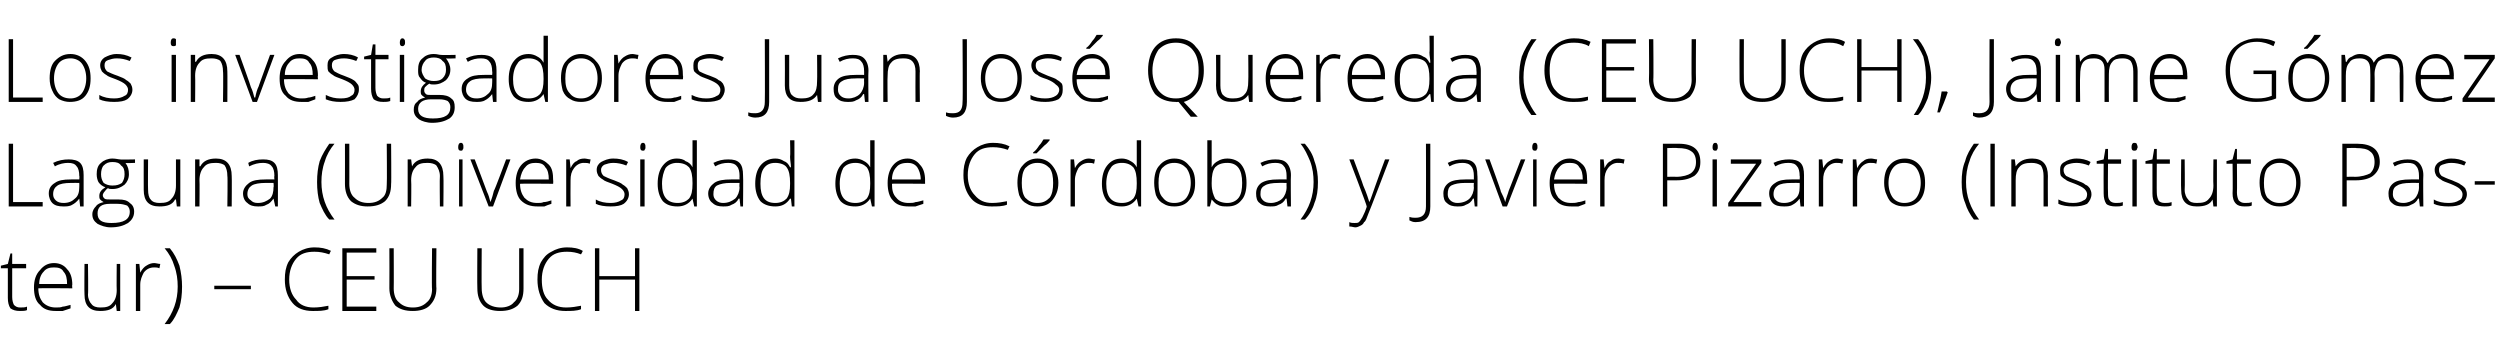
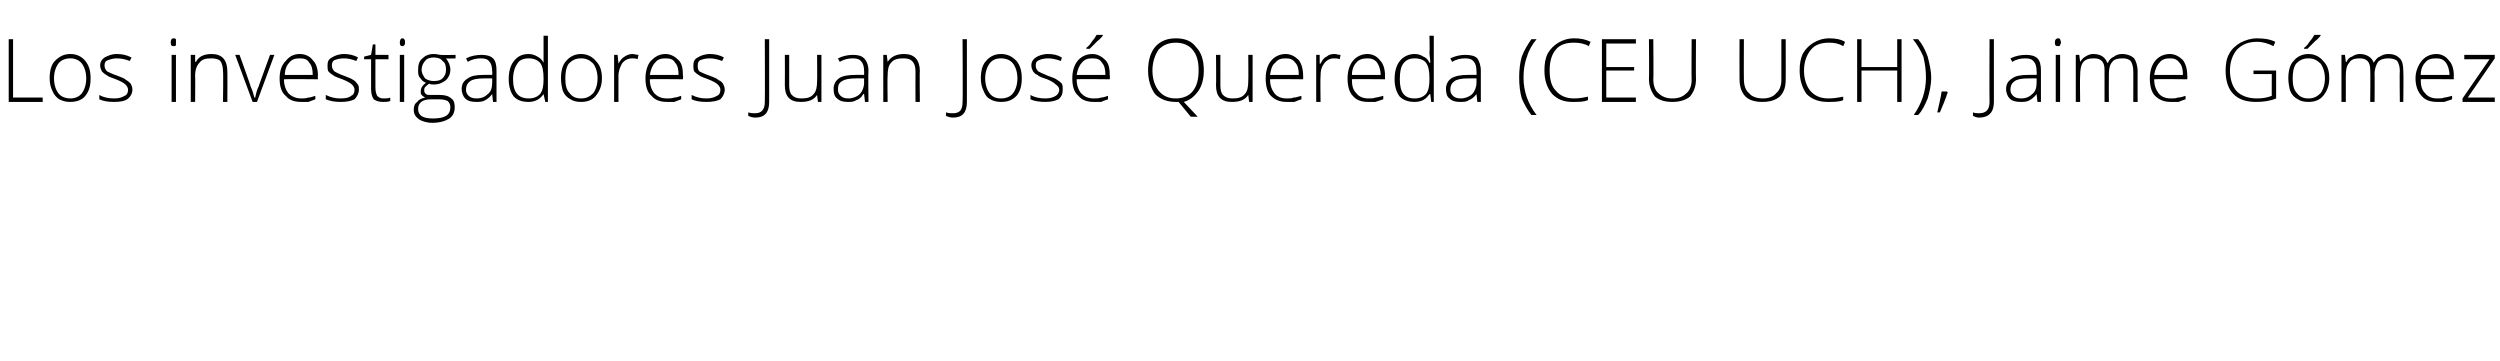
<svg xmlns="http://www.w3.org/2000/svg" version="1.1" width="287px" height="41.4px" viewBox="0 -4 287 41.4" style="top:-4px">
  <desc>Los investigadores Juan José Quereda (CEU UCH), Jaime Gómez Laguna (Universidad de Córdoba) y Javier Pizarro (Institu</desc>
  <defs />
  <g id="Polygon232447">
-     <path d="M 2.3 31.3 C 2.6 31.3 2.9 31.3 3.1 31.2 C 3.1 31.2 3.1 31.6 3.1 31.6 C 2.9 31.7 2.6 31.7 2.3 31.7 C 1.8 31.7 1.5 31.6 1.2 31.4 C 1 31.1 0.9 30.7 0.9 30.2 C 0.91 30.19 0.9 26.8 0.9 26.8 L 0.1 26.8 L 0.1 26.5 L 0.9 26.3 L 1.2 25.1 L 1.4 25.1 L 1.4 26.3 L 3 26.3 L 3 26.8 L 1.4 26.8 C 1.4 26.8 1.4 30.12 1.4 30.1 C 1.4 30.5 1.5 30.8 1.6 31 C 1.8 31.2 2 31.3 2.3 31.3 Z M 6.4 31.7 C 5.6 31.7 5 31.5 4.6 31 C 4.1 30.6 3.9 29.9 3.9 29 C 3.9 28.2 4.1 27.5 4.6 27 C 5 26.5 5.5 26.2 6.2 26.2 C 6.9 26.2 7.4 26.5 7.7 26.9 C 8.1 27.3 8.3 27.9 8.3 28.7 C 8.26 28.67 8.3 29.1 8.3 29.1 C 8.3 29.1 4.44 29.06 4.4 29.1 C 4.4 29.8 4.6 30.3 4.9 30.7 C 5.3 31.1 5.8 31.3 6.4 31.3 C 6.7 31.3 7 31.3 7.2 31.2 C 7.4 31.2 7.7 31.1 8.1 31 C 8.1 31 8.1 31.4 8.1 31.4 C 7.8 31.5 7.5 31.6 7.2 31.7 C 7 31.7 6.7 31.7 6.4 31.7 Z M 6.2 26.7 C 5.7 26.7 5.3 26.8 5 27.2 C 4.7 27.5 4.5 28 4.5 28.6 C 4.5 28.6 7.7 28.6 7.7 28.6 C 7.7 28 7.6 27.5 7.3 27.2 C 7.1 26.8 6.7 26.7 6.2 26.7 Z M 10.1 26.3 C 10.1 26.3 10.15 29.78 10.1 29.8 C 10.1 30.3 10.3 30.7 10.5 30.9 C 10.7 31.2 11.1 31.3 11.5 31.3 C 12.2 31.3 12.6 31.2 12.9 30.8 C 13.2 30.5 13.4 30 13.4 29.3 C 13.37 29.27 13.4 26.3 13.4 26.3 L 13.8 26.3 L 13.8 31.7 L 13.4 31.7 L 13.3 30.9 C 13.3 30.9 13.32 30.92 13.3 30.9 C 13 31.5 12.4 31.7 11.5 31.7 C 10.3 31.7 9.7 31.1 9.7 29.8 C 9.67 29.81 9.7 26.3 9.7 26.3 L 10.1 26.3 Z M 17.7 26.2 C 17.9 26.2 18.2 26.3 18.4 26.3 C 18.4 26.3 18.3 26.8 18.3 26.8 C 18.1 26.7 17.9 26.7 17.7 26.7 C 17.2 26.7 16.8 26.9 16.5 27.3 C 16.3 27.7 16.1 28.1 16.1 28.7 C 16.11 28.72 16.1 31.7 16.1 31.7 L 15.6 31.7 L 15.6 26.3 L 16 26.3 L 16.1 27.3 C 16.1 27.3 16.12 27.3 16.1 27.3 C 16.3 26.9 16.6 26.6 16.8 26.5 C 17.1 26.3 17.4 26.2 17.7 26.2 Z M 20.9 28.9 C 20.9 29.8 20.8 30.6 20.6 31.3 C 20.3 32 20 32.7 19.5 33.2 C 19.5 33.2 18.9 33.2 18.9 33.2 C 19.9 31.9 20.4 30.5 20.4 28.9 C 20.4 28.1 20.3 27.3 20 26.5 C 19.8 25.8 19.4 25.1 18.9 24.5 C 18.9 24.5 19.5 24.5 19.5 24.5 C 20 25.1 20.3 25.7 20.6 26.5 C 20.8 27.3 20.9 28.1 20.9 28.9 Z M 24.6 29.2 L 24.6 28.8 L 28.8 28.8 L 28.8 29.2 L 24.6 29.2 Z M 37.8 25.2 C 37.2 25 36.7 24.9 36.1 24.9 C 35.2 24.9 34.5 25.1 34 25.7 C 33.5 26.3 33.2 27.1 33.2 28.1 C 33.2 29.1 33.5 29.9 34 30.4 C 34.4 31 35.1 31.3 36 31.3 C 36.6 31.3 37.2 31.2 37.7 31.1 C 37.7 31.1 37.7 31.5 37.7 31.5 C 37.2 31.7 36.6 31.7 35.9 31.7 C 34.9 31.7 34.1 31.4 33.6 30.8 C 33 30.1 32.7 29.2 32.7 28.1 C 32.7 27.3 32.8 26.7 33.1 26.1 C 33.4 25.6 33.8 25.2 34.3 24.9 C 34.8 24.6 35.4 24.4 36.1 24.4 C 36.8 24.4 37.4 24.5 38 24.8 C 37.96 24.8 37.8 25.2 37.8 25.2 C 37.8 25.2 37.76 25.25 37.8 25.2 Z M 43.2 31.7 L 39.3 31.7 L 39.3 24.5 L 43.2 24.5 L 43.2 25 L 39.8 25 L 39.8 27.7 L 43 27.7 L 43 28.1 L 39.8 28.1 L 39.8 31.2 L 43.2 31.2 L 43.2 31.7 Z M 50.1 24.5 C 50.1 24.5 50.05 29.13 50.1 29.1 C 50.1 30 49.8 30.6 49.3 31.1 C 48.9 31.5 48.2 31.7 47.4 31.7 C 46.5 31.7 45.9 31.5 45.4 31.1 C 45 30.6 44.7 29.9 44.7 29.1 C 44.72 29.11 44.7 24.5 44.7 24.5 L 45.2 24.5 C 45.2 24.5 45.22 29.13 45.2 29.1 C 45.2 29.8 45.4 30.4 45.8 30.7 C 46.2 31.1 46.7 31.3 47.4 31.3 C 48.1 31.3 48.6 31.1 49 30.7 C 49.4 30.4 49.6 29.8 49.6 29.2 C 49.55 29.18 49.6 24.5 49.6 24.5 L 50.1 24.5 Z M 60.1 24.5 C 60.1 24.5 60.1 29.13 60.1 29.1 C 60.1 30 59.9 30.6 59.4 31.1 C 58.9 31.5 58.3 31.7 57.4 31.7 C 56.6 31.7 55.9 31.5 55.5 31.1 C 55 30.6 54.8 29.9 54.8 29.1 C 54.77 29.11 54.8 24.5 54.8 24.5 L 55.3 24.5 C 55.3 24.5 55.27 29.13 55.3 29.1 C 55.3 29.8 55.5 30.4 55.8 30.7 C 56.2 31.1 56.8 31.3 57.5 31.3 C 58.1 31.3 58.7 31.1 59 30.7 C 59.4 30.4 59.6 29.8 59.6 29.2 C 59.6 29.18 59.6 24.5 59.6 24.5 L 60.1 24.5 Z M 66.7 25.2 C 66.2 25 65.7 24.9 65.1 24.9 C 64.2 24.9 63.5 25.1 63 25.7 C 62.5 26.3 62.2 27.1 62.2 28.1 C 62.2 29.1 62.4 29.9 62.9 30.4 C 63.4 31 64.1 31.3 65 31.3 C 65.6 31.3 66.2 31.2 66.7 31.1 C 66.7 31.1 66.7 31.5 66.7 31.5 C 66.2 31.7 65.6 31.7 64.9 31.7 C 63.9 31.7 63.1 31.4 62.5 30.8 C 62 30.1 61.7 29.2 61.7 28.1 C 61.7 27.3 61.8 26.7 62.1 26.1 C 62.4 25.6 62.7 25.2 63.3 24.9 C 63.8 24.6 64.4 24.4 65.1 24.4 C 65.8 24.4 66.4 24.5 66.9 24.8 C 66.93 24.8 66.7 25.2 66.7 25.2 C 66.7 25.2 66.73 25.25 66.7 25.2 Z M 73.4 31.7 L 72.9 31.7 L 72.9 28.1 L 68.8 28.1 L 68.8 31.7 L 68.3 31.7 L 68.3 24.5 L 68.8 24.5 L 68.8 27.7 L 72.9 27.7 L 72.9 24.5 L 73.4 24.5 L 73.4 31.7 Z " stroke="none" fill="#000" />
-   </g>
+     </g>
  <g id="Polygon232446">
-     <path d="M 1 19.7 L 1 12.5 L 1.5 12.5 L 1.5 19.2 L 4.9 19.2 L 4.9 19.7 L 1 19.7 Z M 9.2 19.7 L 9.1 18.8 C 9.1 18.8 9.08 18.81 9.1 18.8 C 8.8 19.2 8.5 19.4 8.3 19.5 C 8 19.7 7.6 19.7 7.3 19.7 C 6.7 19.7 6.3 19.6 6 19.3 C 5.8 19.1 5.6 18.7 5.6 18.2 C 5.6 17.7 5.8 17.3 6.3 17 C 6.7 16.7 7.3 16.6 8.1 16.6 C 8.13 16.58 9.1 16.6 9.1 16.6 C 9.1 16.6 9.14 16.2 9.1 16.2 C 9.1 15.7 9 15.3 8.8 15.1 C 8.6 14.8 8.3 14.7 7.8 14.7 C 7.4 14.7 6.8 14.8 6.3 15.1 C 6.3 15.1 6.1 14.7 6.1 14.7 C 6.7 14.4 7.3 14.3 7.9 14.3 C 8.4 14.3 8.9 14.4 9.2 14.7 C 9.5 15 9.6 15.5 9.6 16.1 C 9.6 16.12 9.6 19.7 9.6 19.7 L 9.2 19.7 Z M 7.3 19.3 C 7.9 19.3 8.3 19.1 8.6 18.8 C 9 18.5 9.1 18 9.1 17.5 C 9.12 17.47 9.1 17 9.1 17 C 9.1 17 8.19 16.99 8.2 17 C 7.4 17 6.9 17.1 6.6 17.3 C 6.3 17.5 6.1 17.8 6.1 18.3 C 6.1 18.6 6.2 18.8 6.4 19 C 6.6 19.2 6.9 19.3 7.3 19.3 Z M 15.5 14.3 L 15.5 14.7 C 15.5 14.7 14.36 14.75 14.4 14.7 C 14.7 15.1 14.8 15.5 14.8 16 C 14.8 16.5 14.6 16.9 14.3 17.2 C 13.9 17.5 13.5 17.7 12.9 17.7 C 12.7 17.7 12.5 17.7 12.4 17.6 C 12.2 17.7 12.1 17.9 12 18 C 11.9 18.1 11.8 18.3 11.8 18.4 C 11.8 18.6 11.9 18.7 12 18.8 C 12.1 18.9 12.4 18.9 12.7 18.9 C 12.7 18.9 13.6 18.9 13.6 18.9 C 14.2 18.9 14.6 19 14.9 19.3 C 15.2 19.5 15.4 19.8 15.4 20.3 C 15.4 20.9 15.1 21.3 14.7 21.6 C 14.2 21.9 13.6 22.1 12.7 22.1 C 12.1 22.1 11.6 21.9 11.2 21.7 C 10.8 21.4 10.6 21.1 10.6 20.6 C 10.6 20.2 10.8 19.9 11 19.7 C 11.2 19.4 11.5 19.3 11.9 19.2 C 11.7 19.1 11.6 19 11.5 18.9 C 11.4 18.8 11.4 18.6 11.4 18.5 C 11.4 18.1 11.6 17.8 12.1 17.5 C 11.8 17.4 11.5 17.2 11.3 16.9 C 11.2 16.7 11.1 16.4 11.1 16 C 11.1 15.5 11.2 15 11.6 14.7 C 11.9 14.4 12.4 14.2 12.9 14.2 C 13.3 14.2 13.6 14.3 13.8 14.3 C 13.76 14.34 15.5 14.3 15.5 14.3 Z M 12.6 19.4 C 11.6 19.4 11.2 19.8 11.2 20.5 C 11.2 21.3 11.7 21.6 12.8 21.6 C 14.2 21.6 14.9 21.2 14.9 20.3 C 14.9 20 14.8 19.8 14.6 19.6 C 14.3 19.5 14 19.4 13.5 19.4 C 13.49 19.4 12.6 19.4 12.6 19.4 C 12.6 19.4 12.62 19.4 12.6 19.4 Z M 11.6 16 C 11.6 16.4 11.7 16.7 11.9 17 C 12.2 17.2 12.5 17.3 12.9 17.3 C 13.4 17.3 13.7 17.2 14 17 C 14.2 16.7 14.3 16.4 14.3 16 C 14.3 15.5 14.2 15.2 13.9 15 C 13.7 14.7 13.4 14.6 12.9 14.6 C 12.5 14.6 12.2 14.7 11.9 15 C 11.7 15.2 11.6 15.6 11.6 16 Z M 17 14.3 C 17 14.3 16.97 17.78 17 17.8 C 17 18.3 17.1 18.7 17.3 18.9 C 17.5 19.2 17.9 19.3 18.3 19.3 C 19 19.3 19.4 19.2 19.7 18.8 C 20 18.5 20.2 18 20.2 17.3 C 20.19 17.27 20.2 14.3 20.2 14.3 L 20.7 14.3 L 20.7 19.7 L 20.3 19.7 L 20.2 18.9 C 20.2 18.9 20.14 18.92 20.1 18.9 C 19.8 19.5 19.2 19.7 18.3 19.7 C 17.1 19.7 16.5 19.1 16.5 17.8 C 16.49 17.81 16.5 14.3 16.5 14.3 L 17 14.3 Z M 26.1 19.7 C 26.1 19.7 26.15 16.21 26.1 16.2 C 26.1 15.7 26 15.3 25.8 15 C 25.6 14.8 25.2 14.7 24.8 14.7 C 24.1 14.7 23.7 14.8 23.4 15.2 C 23.1 15.5 22.9 16 22.9 16.7 C 22.93 16.72 22.9 19.7 22.9 19.7 L 22.4 19.7 L 22.4 14.3 L 22.9 14.3 L 22.9 15.1 C 22.9 15.1 22.98 15.07 23 15.1 C 23.3 14.5 23.9 14.2 24.8 14.2 C 26 14.2 26.6 14.9 26.6 16.2 C 26.63 16.18 26.6 19.7 26.6 19.7 L 26.1 19.7 Z M 31.6 19.7 L 31.4 18.8 C 31.4 18.8 31.41 18.81 31.4 18.8 C 31.1 19.2 30.9 19.4 30.6 19.5 C 30.3 19.7 30 19.7 29.6 19.7 C 29.1 19.7 28.7 19.6 28.4 19.3 C 28.1 19.1 27.9 18.7 27.9 18.2 C 27.9 17.7 28.2 17.3 28.6 17 C 29 16.7 29.6 16.6 30.5 16.6 C 30.45 16.58 31.5 16.6 31.5 16.6 C 31.5 16.6 31.46 16.2 31.5 16.2 C 31.5 15.7 31.4 15.3 31.2 15.1 C 31 14.8 30.6 14.7 30.2 14.7 C 29.7 14.7 29.2 14.8 28.6 15.1 C 28.6 15.1 28.5 14.7 28.5 14.7 C 29 14.4 29.6 14.3 30.2 14.3 C 30.8 14.3 31.2 14.4 31.5 14.7 C 31.8 15 31.9 15.5 31.9 16.1 C 31.92 16.12 31.9 19.7 31.9 19.7 L 31.6 19.7 Z M 29.6 19.3 C 30.2 19.3 30.6 19.1 31 18.8 C 31.3 18.5 31.4 18 31.4 17.5 C 31.45 17.47 31.4 17 31.4 17 C 31.4 17 30.52 16.99 30.5 17 C 29.8 17 29.2 17.1 28.9 17.3 C 28.6 17.5 28.4 17.8 28.4 18.3 C 28.4 18.6 28.5 18.8 28.8 19 C 29 19.2 29.2 19.3 29.6 19.3 Z M 36.4 16.9 C 36.4 16 36.5 15.2 36.7 14.5 C 37 13.7 37.4 13.1 37.8 12.5 C 37.8 12.5 38.4 12.5 38.4 12.5 C 37.9 13.1 37.5 13.8 37.3 14.5 C 37 15.3 36.9 16.1 36.9 16.9 C 36.9 18.5 37.4 19.9 38.4 21.2 C 38.4 21.2 37.8 21.2 37.8 21.2 C 37.3 20.7 37 20 36.7 19.3 C 36.5 18.6 36.4 17.8 36.4 16.9 Z M 44.9 12.5 C 44.9 12.5 44.94 17.13 44.9 17.1 C 44.9 18 44.7 18.6 44.2 19.1 C 43.7 19.5 43.1 19.7 42.2 19.7 C 41.4 19.7 40.8 19.5 40.3 19.1 C 39.8 18.6 39.6 17.9 39.6 17.1 C 39.61 17.11 39.6 12.5 39.6 12.5 L 40.1 12.5 C 40.1 12.5 40.11 17.13 40.1 17.1 C 40.1 17.8 40.3 18.4 40.7 18.7 C 41.1 19.1 41.6 19.3 42.3 19.3 C 43 19.3 43.5 19.1 43.9 18.7 C 44.3 18.4 44.4 17.8 44.4 17.2 C 44.44 17.18 44.4 12.5 44.4 12.5 L 44.9 12.5 Z M 50.5 19.7 C 50.5 19.7 50.46 16.21 50.5 16.2 C 50.5 15.7 50.3 15.3 50.1 15 C 49.9 14.8 49.5 14.7 49.1 14.7 C 48.4 14.7 48 14.8 47.7 15.2 C 47.4 15.5 47.2 16 47.2 16.7 C 47.24 16.72 47.2 19.7 47.2 19.7 L 46.8 19.7 L 46.8 14.3 L 47.2 14.3 L 47.3 15.1 C 47.3 15.1 47.29 15.07 47.3 15.1 C 47.6 14.5 48.2 14.2 49.1 14.2 C 50.3 14.2 50.9 14.9 50.9 16.2 C 50.94 16.18 50.9 19.7 50.9 19.7 L 50.5 19.7 Z M 53.1 19.7 L 52.7 19.7 L 52.7 14.3 L 53.1 14.3 L 53.1 19.7 Z M 52.9 13.3 C 52.7 13.3 52.6 13.2 52.6 12.9 C 52.6 12.6 52.7 12.4 52.9 12.4 C 53 12.4 53.1 12.4 53.1 12.5 C 53.2 12.6 53.2 12.7 53.2 12.9 C 53.2 13 53.2 13.1 53.1 13.2 C 53.1 13.3 53 13.3 52.9 13.3 C 52.9 13.3 52.9 13.3 52.9 13.3 Z M 56.1 19.7 L 54 14.3 L 54.5 14.3 C 54.5 14.3 55.9 17.95 55.9 18 C 56.1 18.4 56.2 18.8 56.3 19.2 C 56.3 19.2 56.3 19.2 56.3 19.2 C 56.5 18.7 56.6 18.3 56.7 17.9 C 56.75 17.94 58.1 14.3 58.1 14.3 L 58.6 14.3 L 56.6 19.7 L 56.1 19.7 Z M 61.7 19.7 C 60.9 19.7 60.3 19.5 59.8 19 C 59.4 18.6 59.2 17.9 59.2 17 C 59.2 16.2 59.4 15.5 59.8 15 C 60.2 14.5 60.8 14.2 61.5 14.2 C 62.1 14.2 62.6 14.5 63 14.9 C 63.4 15.3 63.5 15.9 63.5 16.7 C 63.53 16.67 63.5 17.1 63.5 17.1 C 63.5 17.1 59.71 17.06 59.7 17.1 C 59.7 17.8 59.9 18.3 60.2 18.7 C 60.6 19.1 61 19.3 61.7 19.3 C 62 19.3 62.2 19.3 62.4 19.2 C 62.7 19.2 63 19.1 63.3 19 C 63.3 19 63.3 19.4 63.3 19.4 C 63 19.5 62.7 19.6 62.5 19.7 C 62.2 19.7 62 19.7 61.7 19.7 Z M 61.5 14.7 C 61 14.7 60.6 14.8 60.3 15.2 C 60 15.5 59.8 16 59.7 16.6 C 59.7 16.6 63 16.6 63 16.6 C 63 16 62.9 15.5 62.6 15.2 C 62.4 14.8 62 14.7 61.5 14.7 Z M 67.1 14.2 C 67.3 14.2 67.6 14.3 67.8 14.3 C 67.8 14.3 67.7 14.8 67.7 14.8 C 67.5 14.7 67.3 14.7 67 14.7 C 66.6 14.7 66.2 14.9 65.9 15.3 C 65.6 15.7 65.5 16.1 65.5 16.7 C 65.48 16.72 65.5 19.7 65.5 19.7 L 65 19.7 L 65 14.3 L 65.4 14.3 L 65.5 15.3 C 65.5 15.3 65.49 15.3 65.5 15.3 C 65.7 14.9 65.9 14.6 66.2 14.5 C 66.4 14.3 66.7 14.2 67.1 14.2 Z M 72.2 18.3 C 72.2 18.7 72 19.1 71.6 19.4 C 71.3 19.6 70.8 19.7 70.1 19.7 C 69.4 19.7 68.8 19.6 68.4 19.4 C 68.4 19.4 68.4 18.9 68.4 18.9 C 68.9 19.2 69.5 19.3 70.1 19.3 C 70.6 19.3 71 19.2 71.3 19 C 71.6 18.9 71.7 18.6 71.7 18.3 C 71.7 18.1 71.6 17.9 71.4 17.7 C 71.2 17.5 70.8 17.3 70.3 17.1 C 69.8 16.9 69.4 16.8 69.2 16.6 C 69 16.5 68.8 16.3 68.7 16.2 C 68.6 16 68.5 15.8 68.5 15.5 C 68.5 15.1 68.7 14.8 69 14.6 C 69.4 14.4 69.8 14.2 70.4 14.2 C 71 14.2 71.6 14.3 72.1 14.6 C 72.1 14.6 71.9 15 71.9 15 C 71.4 14.8 70.9 14.7 70.4 14.7 C 70 14.7 69.7 14.8 69.4 14.9 C 69.2 15 69 15.2 69 15.5 C 69 15.8 69.1 16 69.3 16.2 C 69.5 16.3 69.9 16.5 70.5 16.7 C 71 16.9 71.3 17 71.5 17.2 C 71.7 17.3 71.9 17.5 72 17.6 C 72.1 17.8 72.2 18 72.2 18.3 Z M 74 19.7 L 73.5 19.7 L 73.5 14.3 L 74 14.3 L 74 19.7 Z M 73.8 13.3 C 73.6 13.3 73.5 13.2 73.5 12.9 C 73.5 12.6 73.6 12.4 73.8 12.4 C 73.9 12.4 74 12.4 74 12.5 C 74.1 12.6 74.1 12.7 74.1 12.9 C 74.1 13 74.1 13.1 74 13.2 C 74 13.3 73.9 13.3 73.8 13.3 C 73.8 13.3 73.8 13.3 73.8 13.3 Z M 77.7 14.2 C 78.1 14.2 78.5 14.3 78.7 14.5 C 79 14.6 79.3 14.8 79.5 15.2 C 79.5 15.2 79.5 15.2 79.5 15.2 C 79.5 14.8 79.5 14.4 79.5 14 C 79.5 13.96 79.5 12.1 79.5 12.1 L 80 12.1 L 80 19.7 L 79.7 19.7 L 79.5 18.8 C 79.5 18.8 79.5 18.84 79.5 18.8 C 79.1 19.4 78.5 19.7 77.8 19.7 C 77 19.7 76.5 19.5 76.1 19.1 C 75.7 18.6 75.5 17.9 75.5 17.1 C 75.5 16.2 75.7 15.5 76.1 15 C 76.5 14.5 77 14.2 77.7 14.2 Z M 77.7 14.7 C 77.2 14.7 76.7 14.9 76.4 15.3 C 76.2 15.7 76 16.3 76 17.1 C 76 18.6 76.6 19.3 77.8 19.3 C 78.4 19.3 78.8 19.1 79.1 18.8 C 79.4 18.4 79.5 17.9 79.5 17.1 C 79.5 17.1 79.5 17 79.5 17 C 79.5 16.2 79.4 15.6 79.1 15.2 C 78.8 14.9 78.4 14.7 77.7 14.7 Z M 85 19.7 L 84.9 18.8 C 84.9 18.8 84.82 18.81 84.8 18.8 C 84.6 19.2 84.3 19.4 84 19.5 C 83.7 19.7 83.4 19.7 83 19.7 C 82.5 19.7 82.1 19.6 81.8 19.3 C 81.5 19.1 81.3 18.7 81.3 18.2 C 81.3 17.7 81.6 17.3 82 17 C 82.4 16.7 83.1 16.6 83.9 16.6 C 83.87 16.58 84.9 16.6 84.9 16.6 C 84.9 16.6 84.88 16.2 84.9 16.2 C 84.9 15.7 84.8 15.3 84.6 15.1 C 84.4 14.8 84 14.7 83.6 14.7 C 83.1 14.7 82.6 14.8 82.1 15.1 C 82.1 15.1 81.9 14.7 81.9 14.7 C 82.5 14.4 83 14.3 83.6 14.3 C 84.2 14.3 84.6 14.4 84.9 14.7 C 85.2 15 85.3 15.5 85.3 16.1 C 85.34 16.12 85.3 19.7 85.3 19.7 L 85 19.7 Z M 83 19.3 C 83.6 19.3 84 19.1 84.4 18.8 C 84.7 18.5 84.9 18 84.9 17.5 C 84.86 17.47 84.9 17 84.9 17 C 84.9 17 83.93 16.99 83.9 17 C 83.2 17 82.7 17.1 82.3 17.3 C 82 17.5 81.9 17.8 81.9 18.3 C 81.9 18.6 82 18.8 82.2 19 C 82.4 19.2 82.7 19.3 83 19.3 Z M 89 14.2 C 89.4 14.2 89.7 14.3 90 14.5 C 90.3 14.6 90.5 14.8 90.7 15.2 C 90.7 15.2 90.8 15.2 90.8 15.2 C 90.8 14.8 90.7 14.4 90.7 14 C 90.75 13.96 90.7 12.1 90.7 12.1 L 91.2 12.1 L 91.2 19.7 L 90.9 19.7 L 90.8 18.8 C 90.8 18.8 90.75 18.84 90.7 18.8 C 90.3 19.4 89.8 19.7 89 19.7 C 88.3 19.7 87.7 19.5 87.3 19.1 C 86.9 18.6 86.7 17.9 86.7 17.1 C 86.7 16.2 86.9 15.5 87.3 15 C 87.7 14.5 88.3 14.2 89 14.2 Z M 89 14.7 C 88.4 14.7 88 14.9 87.7 15.3 C 87.4 15.7 87.3 16.3 87.3 17.1 C 87.3 18.6 87.8 19.3 89 19.3 C 89.6 19.3 90 19.1 90.3 18.8 C 90.6 18.4 90.7 17.9 90.7 17.1 C 90.7 17.1 90.7 17 90.7 17 C 90.7 16.2 90.6 15.6 90.3 15.2 C 90.1 14.9 89.6 14.7 89 14.7 Z M 98.2 14.2 C 98.5 14.2 98.9 14.3 99.2 14.5 C 99.4 14.6 99.7 14.8 99.9 15.2 C 99.9 15.2 99.9 15.2 99.9 15.2 C 99.9 14.8 99.9 14.4 99.9 14 C 99.9 13.96 99.9 12.1 99.9 12.1 L 100.4 12.1 L 100.4 19.7 L 100.1 19.7 L 99.9 18.8 C 99.9 18.8 99.9 18.84 99.9 18.8 C 99.5 19.4 98.9 19.7 98.2 19.7 C 97.4 19.7 96.9 19.5 96.5 19.1 C 96.1 18.6 95.9 17.9 95.9 17.1 C 95.9 16.2 96.1 15.5 96.5 15 C 96.9 14.5 97.4 14.2 98.2 14.2 Z M 98.2 14.7 C 97.6 14.7 97.1 14.9 96.8 15.3 C 96.6 15.7 96.4 16.3 96.4 17.1 C 96.4 18.6 97 19.3 98.2 19.3 C 98.8 19.3 99.2 19.1 99.5 18.8 C 99.8 18.4 99.9 17.9 99.9 17.1 C 99.9 17.1 99.9 17 99.9 17 C 99.9 16.2 99.8 15.6 99.5 15.2 C 99.2 14.9 98.8 14.7 98.2 14.7 Z M 104.3 19.7 C 103.5 19.7 102.9 19.5 102.5 19 C 102.1 18.6 101.9 17.9 101.9 17 C 101.9 16.2 102.1 15.5 102.5 15 C 102.9 14.5 103.5 14.2 104.2 14.2 C 104.8 14.2 105.3 14.5 105.6 14.9 C 106 15.3 106.2 15.9 106.2 16.7 C 106.19 16.67 106.2 17.1 106.2 17.1 C 106.2 17.1 102.36 17.06 102.4 17.1 C 102.4 17.8 102.5 18.3 102.9 18.7 C 103.2 19.1 103.7 19.3 104.3 19.3 C 104.6 19.3 104.9 19.3 105.1 19.2 C 105.3 19.2 105.6 19.1 106 19 C 106 19 106 19.4 106 19.4 C 105.7 19.5 105.4 19.6 105.1 19.7 C 104.9 19.7 104.6 19.7 104.3 19.7 Z M 104.2 14.7 C 103.7 14.7 103.2 14.8 102.9 15.2 C 102.6 15.5 102.4 16 102.4 16.6 C 102.4 16.6 105.7 16.6 105.7 16.6 C 105.7 16 105.5 15.5 105.3 15.2 C 105 14.8 104.6 14.7 104.2 14.7 Z M 115.7 13.2 C 115.1 13 114.6 12.9 114 12.9 C 113.1 12.9 112.4 13.1 111.9 13.7 C 111.4 14.3 111.1 15.1 111.1 16.1 C 111.1 17.1 111.4 17.9 111.9 18.4 C 112.4 19 113 19.3 113.9 19.3 C 114.5 19.3 115.1 19.2 115.6 19.1 C 115.6 19.1 115.6 19.5 115.6 19.5 C 115.1 19.7 114.5 19.7 113.8 19.7 C 112.8 19.7 112 19.4 111.5 18.8 C 110.9 18.1 110.6 17.2 110.6 16.1 C 110.6 15.3 110.7 14.7 111 14.1 C 111.3 13.6 111.7 13.2 112.2 12.9 C 112.7 12.6 113.3 12.4 114 12.4 C 114.7 12.4 115.3 12.5 115.9 12.8 C 115.87 12.8 115.7 13.2 115.7 13.2 C 115.7 13.2 115.67 13.25 115.7 13.2 Z M 121.5 17 C 121.5 17.9 121.2 18.5 120.8 19 C 120.4 19.5 119.8 19.7 119.1 19.7 C 118.6 19.7 118.2 19.6 117.9 19.4 C 117.5 19.2 117.2 18.9 117 18.4 C 116.9 18 116.8 17.5 116.8 17 C 116.8 16.1 117 15.4 117.4 15 C 117.8 14.5 118.4 14.2 119.1 14.2 C 119.8 14.2 120.4 14.5 120.8 15 C 121.2 15.5 121.5 16.1 121.5 17 Z M 117.3 17 C 117.3 17.7 117.4 18.3 117.7 18.7 C 118.1 19.1 118.5 19.3 119.1 19.3 C 119.7 19.3 120.1 19.1 120.5 18.7 C 120.8 18.3 120.9 17.7 120.9 17 C 120.9 16.3 120.8 15.7 120.5 15.3 C 120.1 14.9 119.7 14.7 119.1 14.7 C 118.5 14.7 118.1 14.9 117.7 15.3 C 117.4 15.7 117.3 16.3 117.3 17 Z M 118.6 13.5 C 118.9 13.3 119.1 13 119.3 12.7 C 119.6 12.4 119.7 12.1 119.8 12 C 119.8 11.99 120.5 12 120.5 12 C 120.5 12 120.49 12.07 120.5 12.1 C 120.4 12.2 120.2 12.5 119.9 12.7 C 119.6 13 119.3 13.3 119 13.6 C 118.96 13.59 118.6 13.6 118.6 13.6 C 118.6 13.6 118.62 13.51 118.6 13.5 Z M 125 14.2 C 125.2 14.2 125.5 14.3 125.7 14.3 C 125.7 14.3 125.6 14.8 125.6 14.8 C 125.4 14.7 125.2 14.7 125 14.7 C 124.5 14.7 124.1 14.9 123.8 15.3 C 123.6 15.7 123.4 16.1 123.4 16.7 C 123.41 16.72 123.4 19.7 123.4 19.7 L 122.9 19.7 L 122.9 14.3 L 123.3 14.3 L 123.4 15.3 C 123.4 15.3 123.42 15.3 123.4 15.3 C 123.6 14.9 123.9 14.6 124.1 14.5 C 124.4 14.3 124.7 14.2 125 14.2 Z M 128.8 14.2 C 129.1 14.2 129.5 14.3 129.8 14.5 C 130 14.6 130.3 14.8 130.5 15.2 C 130.5 15.2 130.5 15.2 130.5 15.2 C 130.5 14.8 130.5 14.4 130.5 14 C 130.51 13.96 130.5 12.1 130.5 12.1 L 131 12.1 L 131 19.7 L 130.7 19.7 L 130.5 18.8 C 130.5 18.8 130.51 18.84 130.5 18.8 C 130.1 19.4 129.5 19.7 128.8 19.7 C 128 19.7 127.5 19.5 127.1 19.1 C 126.7 18.6 126.5 17.9 126.5 17.1 C 126.5 16.2 126.7 15.5 127.1 15 C 127.5 14.5 128 14.2 128.8 14.2 Z M 128.8 14.7 C 128.2 14.7 127.7 14.9 127.5 15.3 C 127.2 15.7 127 16.3 127 17.1 C 127 18.6 127.6 19.3 128.8 19.3 C 129.4 19.3 129.8 19.1 130.1 18.8 C 130.4 18.4 130.5 17.9 130.5 17.1 C 130.5 17.1 130.5 17 130.5 17 C 130.5 16.2 130.4 15.6 130.1 15.2 C 129.8 14.9 129.4 14.7 128.8 14.7 Z M 137.2 17 C 137.2 17.9 137 18.5 136.5 19 C 136.1 19.5 135.5 19.7 134.8 19.7 C 134.3 19.7 133.9 19.6 133.6 19.4 C 133.2 19.2 132.9 18.9 132.7 18.4 C 132.6 18 132.5 17.5 132.5 17 C 132.5 16.1 132.7 15.4 133.1 15 C 133.5 14.5 134.1 14.2 134.8 14.2 C 135.6 14.2 136.1 14.5 136.5 15 C 137 15.5 137.2 16.1 137.2 17 Z M 133 17 C 133 17.7 133.1 18.3 133.5 18.7 C 133.8 19.1 134.2 19.3 134.8 19.3 C 135.4 19.3 135.9 19.1 136.2 18.7 C 136.5 18.3 136.7 17.7 136.7 17 C 136.7 16.3 136.5 15.7 136.2 15.3 C 135.8 14.9 135.4 14.7 134.8 14.7 C 134.2 14.7 133.8 14.9 133.4 15.3 C 133.1 15.7 133 16.3 133 17 Z M 140.9 14.2 C 141.6 14.2 142.2 14.5 142.5 14.9 C 142.9 15.4 143.1 16.1 143.1 17 C 143.1 17.9 142.9 18.6 142.5 19 C 142.1 19.5 141.6 19.7 140.9 19.7 C 140.5 19.7 140.1 19.7 139.8 19.5 C 139.5 19.4 139.3 19.1 139.1 18.9 C 139.11 18.85 139.1 18.9 139.1 18.9 L 138.9 19.7 L 138.6 19.7 L 138.6 12.1 L 139.1 12.1 C 139.1 12.1 139.11 13.96 139.1 14 C 139.1 14.2 139.1 14.5 139.1 14.8 C 139.09 14.75 139.1 15.2 139.1 15.2 C 139.1 15.2 139.11 15.17 139.1 15.2 C 139.3 14.8 139.6 14.6 139.8 14.5 C 140.1 14.3 140.5 14.2 140.9 14.2 Z M 142.6 17 C 142.6 15.4 142 14.7 140.9 14.7 C 140.2 14.7 139.8 14.9 139.5 15.2 C 139.2 15.6 139.1 16.2 139.1 17 C 139.1 17 139.1 17.1 139.1 17.1 C 139.1 17.9 139.3 18.4 139.5 18.8 C 139.8 19.1 140.3 19.3 140.9 19.3 C 141.4 19.3 141.9 19.1 142.2 18.7 C 142.5 18.3 142.6 17.7 142.6 17 C 142.6 17 142.6 17 142.6 17 Z M 147.8 19.7 L 147.7 18.8 C 147.7 18.8 147.64 18.81 147.6 18.8 C 147.4 19.2 147.1 19.4 146.8 19.5 C 146.5 19.7 146.2 19.7 145.8 19.7 C 145.3 19.7 144.9 19.6 144.6 19.3 C 144.3 19.1 144.2 18.7 144.2 18.2 C 144.2 17.7 144.4 17.3 144.8 17 C 145.3 16.7 145.9 16.6 146.7 16.6 C 146.69 16.58 147.7 16.6 147.7 16.6 C 147.7 16.6 147.7 16.2 147.7 16.2 C 147.7 15.7 147.6 15.3 147.4 15.1 C 147.2 14.8 146.9 14.7 146.4 14.7 C 145.9 14.7 145.4 14.8 144.9 15.1 C 144.9 15.1 144.7 14.7 144.7 14.7 C 145.3 14.4 145.9 14.3 146.4 14.3 C 147 14.3 147.4 14.4 147.7 14.7 C 148 15 148.2 15.5 148.2 16.1 C 148.16 16.12 148.2 19.7 148.2 19.7 L 147.8 19.7 Z M 145.9 19.3 C 146.4 19.3 146.9 19.1 147.2 18.8 C 147.5 18.5 147.7 18 147.7 17.5 C 147.68 17.47 147.7 17 147.7 17 C 147.7 17 146.76 16.99 146.8 17 C 146 17 145.5 17.1 145.2 17.3 C 144.8 17.5 144.7 17.8 144.7 18.3 C 144.7 18.6 144.8 18.8 145 19 C 145.2 19.2 145.5 19.3 145.9 19.3 Z M 151.3 16.9 C 151.3 17.8 151.2 18.6 150.9 19.3 C 150.7 20 150.3 20.7 149.8 21.2 C 149.8 21.2 149.3 21.2 149.3 21.2 C 150.3 19.9 150.8 18.5 150.8 16.9 C 150.8 16.1 150.7 15.3 150.4 14.5 C 150.1 13.8 149.8 13.1 149.3 12.5 C 149.3 12.5 149.8 12.5 149.8 12.5 C 150.3 13.1 150.7 13.7 150.9 14.5 C 151.2 15.3 151.3 16.1 151.3 16.9 Z M 154.9 14.3 L 155.4 14.3 C 155.4 14.3 156.54 17.32 156.5 17.3 C 156.9 18.2 157.1 18.9 157.2 19.2 C 157.2 19.2 157.2 19.2 157.2 19.2 C 157.4 18.8 157.6 18.1 157.9 17.3 C 157.88 17.29 159 14.3 159 14.3 L 159.5 14.3 C 159.5 14.3 157.13 20.51 157.1 20.5 C 156.9 21 156.8 21.4 156.6 21.5 C 156.5 21.7 156.4 21.8 156.2 21.9 C 156 22 155.8 22.1 155.6 22.1 C 155.4 22.1 155.2 22 154.9 22 C 154.9 22 154.9 21.5 154.9 21.5 C 155.1 21.6 155.3 21.6 155.5 21.6 C 155.7 21.6 155.9 21.6 156 21.5 C 156.1 21.4 156.2 21.3 156.3 21.1 C 156.4 21 156.5 20.7 156.7 20.3 C 156.8 20 156.9 19.8 156.9 19.7 C 156.95 19.65 154.9 14.3 154.9 14.3 Z M 164.2 19.7 C 164.2 20.9 163.7 21.5 162.5 21.5 C 162.2 21.5 162 21.4 161.8 21.3 C 161.8 21.3 161.8 20.9 161.8 20.9 C 162.1 21 162.3 21 162.5 21 C 163.3 21 163.7 20.6 163.7 19.7 C 163.72 19.7 163.7 12.5 163.7 12.5 L 164.2 12.5 L 164.2 19.7 C 164.2 19.7 164.22 19.65 164.2 19.7 Z M 169.3 19.7 L 169.2 18.8 C 169.2 18.8 169.13 18.81 169.1 18.8 C 168.9 19.2 168.6 19.4 168.3 19.5 C 168 19.7 167.7 19.7 167.3 19.7 C 166.8 19.7 166.4 19.6 166.1 19.3 C 165.8 19.1 165.7 18.7 165.7 18.2 C 165.7 17.7 165.9 17.3 166.3 17 C 166.7 16.7 167.4 16.6 168.2 16.6 C 168.18 16.58 169.2 16.6 169.2 16.6 C 169.2 16.6 169.19 16.2 169.2 16.2 C 169.2 15.7 169.1 15.3 168.9 15.1 C 168.7 14.8 168.3 14.7 167.9 14.7 C 167.4 14.7 166.9 14.8 166.4 15.1 C 166.4 15.1 166.2 14.7 166.2 14.7 C 166.8 14.4 167.3 14.3 167.9 14.3 C 168.5 14.3 168.9 14.4 169.2 14.7 C 169.5 15 169.6 15.5 169.6 16.1 C 169.65 16.12 169.6 19.7 169.6 19.7 L 169.3 19.7 Z M 167.3 19.3 C 167.9 19.3 168.4 19.1 168.7 18.8 C 169 18.5 169.2 18 169.2 17.5 C 169.17 17.47 169.2 17 169.2 17 C 169.2 17 168.24 16.99 168.2 17 C 167.5 17 167 17.1 166.6 17.3 C 166.3 17.5 166.2 17.8 166.2 18.3 C 166.2 18.6 166.3 18.8 166.5 19 C 166.7 19.2 167 19.3 167.3 19.3 Z M 172.5 19.7 L 170.5 14.3 L 171 14.3 C 171 14.3 172.35 17.95 172.3 18 C 172.5 18.4 172.7 18.8 172.8 19.2 C 172.8 19.2 172.8 19.2 172.8 19.2 C 172.9 18.7 173.1 18.3 173.2 17.9 C 173.2 17.94 174.6 14.3 174.6 14.3 L 175.1 14.3 L 173 19.7 L 172.5 19.7 Z M 176.4 19.7 L 176 19.7 L 176 14.3 L 176.4 14.3 L 176.4 19.7 Z M 176.2 13.3 C 176 13.3 175.9 13.2 175.9 12.9 C 175.9 12.6 176 12.4 176.2 12.4 C 176.3 12.4 176.4 12.4 176.4 12.5 C 176.5 12.6 176.5 12.7 176.5 12.9 C 176.5 13 176.5 13.1 176.4 13.2 C 176.4 13.3 176.3 13.3 176.2 13.3 C 176.2 13.3 176.2 13.3 176.2 13.3 Z M 180.4 19.7 C 179.6 19.7 179 19.5 178.6 19 C 178.1 18.6 177.9 17.9 177.9 17 C 177.9 16.2 178.1 15.5 178.5 15 C 179 14.5 179.5 14.2 180.2 14.2 C 180.8 14.2 181.3 14.5 181.7 14.9 C 182.1 15.3 182.2 15.9 182.2 16.7 C 182.24 16.67 182.2 17.1 182.2 17.1 C 182.2 17.1 178.42 17.06 178.4 17.1 C 178.4 17.8 178.6 18.3 178.9 18.7 C 179.3 19.1 179.7 19.3 180.4 19.3 C 180.7 19.3 180.9 19.3 181.2 19.2 C 181.4 19.2 181.7 19.1 182 19 C 182 19 182 19.4 182 19.4 C 181.7 19.5 181.5 19.6 181.2 19.7 C 180.9 19.7 180.7 19.7 180.4 19.7 Z M 180.2 14.7 C 179.7 14.7 179.3 14.8 179 15.2 C 178.7 15.5 178.5 16 178.4 16.6 C 178.4 16.6 181.7 16.6 181.7 16.6 C 181.7 16 181.6 15.5 181.3 15.2 C 181.1 14.8 180.7 14.7 180.2 14.7 Z M 185.8 14.2 C 186 14.2 186.3 14.3 186.5 14.3 C 186.5 14.3 186.4 14.8 186.4 14.8 C 186.2 14.7 186 14.7 185.7 14.7 C 185.3 14.7 184.9 14.9 184.6 15.3 C 184.3 15.7 184.2 16.1 184.2 16.7 C 184.19 16.72 184.2 19.7 184.2 19.7 L 183.7 19.7 L 183.7 14.3 L 184.1 14.3 L 184.2 15.3 C 184.2 15.3 184.2 15.3 184.2 15.3 C 184.4 14.9 184.6 14.6 184.9 14.5 C 185.1 14.3 185.4 14.2 185.8 14.2 Z M 192.7 12.5 C 194.4 12.5 195.2 13.2 195.2 14.6 C 195.2 15.3 195 15.8 194.5 16.2 C 194 16.5 193.4 16.7 192.5 16.7 C 192.52 16.7 191.4 16.7 191.4 16.7 L 191.4 19.7 L 190.9 19.7 L 190.9 12.5 L 192.7 12.5 C 192.7 12.5 192.67 12.51 192.7 12.5 Z M 191.4 16.3 C 191.4 16.3 192.4 16.27 192.4 16.3 C 193.2 16.3 193.8 16.1 194.1 15.9 C 194.5 15.6 194.7 15.2 194.7 14.6 C 194.7 14 194.5 13.6 194.2 13.4 C 193.8 13.1 193.3 13 192.6 13 C 192.6 12.96 191.4 13 191.4 13 L 191.4 16.3 Z M 197.1 19.7 L 196.6 19.7 L 196.6 14.3 L 197.1 14.3 L 197.1 19.7 Z M 196.9 13.3 C 196.7 13.3 196.6 13.2 196.6 12.9 C 196.6 12.6 196.7 12.4 196.9 12.4 C 197 12.4 197.1 12.4 197.1 12.5 C 197.2 12.6 197.2 12.7 197.2 12.9 C 197.2 13 197.2 13.1 197.1 13.2 C 197.1 13.3 197 13.3 196.9 13.3 C 196.9 13.3 196.9 13.3 196.9 13.3 Z M 202.2 19.7 L 198.4 19.7 L 198.4 19.3 L 201.6 14.8 L 198.7 14.8 L 198.7 14.3 L 202.2 14.3 L 202.2 14.7 L 199 19.2 L 202.2 19.2 L 202.2 19.7 Z M 206.7 19.7 L 206.6 18.8 C 206.6 18.8 206.58 18.81 206.6 18.8 C 206.3 19.2 206 19.4 205.8 19.5 C 205.5 19.7 205.1 19.7 204.8 19.7 C 204.2 19.7 203.8 19.6 203.5 19.3 C 203.3 19.1 203.1 18.7 203.1 18.2 C 203.1 17.7 203.3 17.3 203.8 17 C 204.2 16.7 204.8 16.6 205.6 16.6 C 205.63 16.58 206.6 16.6 206.6 16.6 C 206.6 16.6 206.64 16.2 206.6 16.2 C 206.6 15.7 206.5 15.3 206.3 15.1 C 206.1 14.8 205.8 14.7 205.3 14.7 C 204.8 14.7 204.3 14.8 203.8 15.1 C 203.8 15.1 203.6 14.7 203.6 14.7 C 204.2 14.4 204.8 14.3 205.4 14.3 C 205.9 14.3 206.4 14.4 206.7 14.7 C 207 15 207.1 15.5 207.1 16.1 C 207.1 16.12 207.1 19.7 207.1 19.7 L 206.7 19.7 Z M 204.8 19.3 C 205.4 19.3 205.8 19.1 206.1 18.8 C 206.5 18.5 206.6 18 206.6 17.5 C 206.62 17.47 206.6 17 206.6 17 C 206.6 17 205.69 16.99 205.7 17 C 204.9 17 204.4 17.1 204.1 17.3 C 203.8 17.5 203.6 17.8 203.6 18.3 C 203.6 18.6 203.7 18.8 203.9 19 C 204.1 19.2 204.4 19.3 204.8 19.3 Z M 210.9 14.2 C 211.1 14.2 211.4 14.3 211.6 14.3 C 211.6 14.3 211.5 14.8 211.5 14.8 C 211.3 14.7 211.1 14.7 210.8 14.7 C 210.4 14.7 210 14.9 209.7 15.3 C 209.4 15.7 209.3 16.1 209.3 16.7 C 209.3 16.72 209.3 19.7 209.3 19.7 L 208.8 19.7 L 208.8 14.3 L 209.2 14.3 L 209.3 15.3 C 209.3 15.3 209.31 15.3 209.3 15.3 C 209.5 14.9 209.8 14.6 210 14.5 C 210.3 14.3 210.6 14.2 210.9 14.2 Z M 214.8 14.2 C 215 14.2 215.3 14.3 215.5 14.3 C 215.5 14.3 215.4 14.8 215.4 14.8 C 215.2 14.7 215 14.7 214.7 14.7 C 214.3 14.7 213.9 14.9 213.6 15.3 C 213.3 15.7 213.2 16.1 213.2 16.7 C 213.19 16.72 213.2 19.7 213.2 19.7 L 212.7 19.7 L 212.7 14.3 L 213.1 14.3 L 213.2 15.3 C 213.2 15.3 213.2 15.3 213.2 15.3 C 213.4 14.9 213.7 14.6 213.9 14.5 C 214.1 14.3 214.4 14.2 214.8 14.2 Z M 221 17 C 221 17.9 220.8 18.5 220.4 19 C 219.9 19.5 219.4 19.7 218.6 19.7 C 218.2 19.7 217.7 19.6 217.4 19.4 C 217 19.2 216.8 18.9 216.6 18.4 C 216.4 18 216.3 17.5 216.3 17 C 216.3 16.1 216.5 15.4 216.9 15 C 217.3 14.5 217.9 14.2 218.7 14.2 C 219.4 14.2 220 14.5 220.4 15 C 220.8 15.5 221 16.1 221 17 Z M 216.8 17 C 216.8 17.7 217 18.3 217.3 18.7 C 217.6 19.1 218.1 19.3 218.6 19.3 C 219.2 19.3 219.7 19.1 220 18.7 C 220.3 18.3 220.5 17.7 220.5 17 C 220.5 16.3 220.3 15.7 220 15.3 C 219.7 14.9 219.2 14.7 218.6 14.7 C 218 14.7 217.6 14.9 217.3 15.3 C 217 15.7 216.8 16.3 216.8 17 Z M 225.2 16.9 C 225.2 16 225.3 15.2 225.6 14.5 C 225.8 13.7 226.2 13.1 226.6 12.5 C 226.6 12.5 227.2 12.5 227.2 12.5 C 226.7 13.1 226.3 13.8 226.1 14.5 C 225.8 15.3 225.7 16.1 225.7 16.9 C 225.7 18.5 226.2 19.9 227.2 21.2 C 227.2 21.2 226.6 21.2 226.6 21.2 C 226.2 20.7 225.8 20 225.6 19.3 C 225.3 18.6 225.2 17.8 225.2 16.9 Z M 228.5 19.7 L 228.5 12.5 L 229 12.5 L 229 19.7 L 228.5 19.7 Z M 234.6 19.7 C 234.6 19.7 234.6 16.21 234.6 16.2 C 234.6 15.7 234.5 15.3 234.3 15 C 234 14.8 233.7 14.7 233.2 14.7 C 232.6 14.7 232.1 14.8 231.8 15.2 C 231.5 15.5 231.4 16 231.4 16.7 C 231.39 16.72 231.4 19.7 231.4 19.7 L 230.9 19.7 L 230.9 14.3 L 231.3 14.3 L 231.4 15.1 C 231.4 15.1 231.44 15.07 231.4 15.1 C 231.8 14.5 232.4 14.2 233.3 14.2 C 234.5 14.2 235.1 14.9 235.1 16.2 C 235.08 16.18 235.1 19.7 235.1 19.7 L 234.6 19.7 Z M 240.1 18.3 C 240.1 18.7 239.9 19.1 239.6 19.4 C 239.2 19.6 238.7 19.7 238 19.7 C 237.3 19.7 236.7 19.6 236.3 19.4 C 236.3 19.4 236.3 18.9 236.3 18.9 C 236.9 19.2 237.4 19.3 238 19.3 C 238.5 19.3 238.9 19.2 239.2 19 C 239.5 18.9 239.6 18.6 239.6 18.3 C 239.6 18.1 239.5 17.9 239.3 17.7 C 239.1 17.5 238.7 17.3 238.2 17.1 C 237.7 16.9 237.3 16.8 237.1 16.6 C 236.9 16.5 236.7 16.3 236.6 16.2 C 236.5 16 236.5 15.8 236.5 15.5 C 236.5 15.1 236.6 14.8 237 14.6 C 237.3 14.4 237.8 14.2 238.4 14.2 C 238.9 14.2 239.5 14.3 240 14.6 C 240 14.6 239.8 15 239.8 15 C 239.3 14.8 238.8 14.7 238.4 14.7 C 237.9 14.7 237.6 14.8 237.3 14.9 C 237.1 15 236.9 15.2 236.9 15.5 C 236.9 15.8 237 16 237.2 16.2 C 237.4 16.3 237.8 16.5 238.4 16.7 C 238.9 16.9 239.2 17 239.4 17.2 C 239.7 17.3 239.8 17.5 239.9 17.6 C 240 17.8 240.1 18 240.1 18.3 Z M 242.9 19.3 C 243.2 19.3 243.4 19.3 243.7 19.2 C 243.7 19.2 243.7 19.6 243.7 19.6 C 243.4 19.7 243.2 19.7 242.9 19.7 C 242.4 19.7 242 19.6 241.8 19.4 C 241.6 19.1 241.5 18.7 241.5 18.2 C 241.48 18.19 241.5 14.8 241.5 14.8 L 240.7 14.8 L 240.7 14.5 L 241.5 14.3 L 241.7 13.1 L 242 13.1 L 242 14.3 L 243.5 14.3 L 243.5 14.8 L 242 14.8 C 242 14.8 241.97 18.12 242 18.1 C 242 18.5 242 18.8 242.2 19 C 242.3 19.2 242.6 19.3 242.9 19.3 Z M 245.3 19.7 L 244.8 19.7 L 244.8 14.3 L 245.3 14.3 L 245.3 19.7 Z M 245 13.3 C 244.8 13.3 244.7 13.2 244.7 12.9 C 244.7 12.6 244.8 12.4 245 12.4 C 245.1 12.4 245.2 12.4 245.3 12.5 C 245.3 12.6 245.4 12.7 245.4 12.9 C 245.4 13 245.3 13.1 245.3 13.2 C 245.2 13.3 245.1 13.3 245 13.3 C 245 13.3 245 13.3 245 13.3 Z M 248.5 19.3 C 248.8 19.3 249 19.3 249.3 19.2 C 249.3 19.2 249.3 19.6 249.3 19.6 C 249 19.7 248.8 19.7 248.5 19.7 C 248 19.7 247.6 19.6 247.4 19.4 C 247.2 19.1 247.1 18.7 247.1 18.2 C 247.09 18.19 247.1 14.8 247.1 14.8 L 246.3 14.8 L 246.3 14.5 L 247.1 14.3 L 247.3 13.1 L 247.6 13.1 L 247.6 14.3 L 249.1 14.3 L 249.1 14.8 L 247.6 14.8 C 247.6 14.8 247.58 18.12 247.6 18.1 C 247.6 18.5 247.7 18.8 247.8 19 C 247.9 19.2 248.2 19.3 248.5 19.3 Z M 250.8 14.3 C 250.8 14.3 250.84 17.78 250.8 17.8 C 250.8 18.3 251 18.7 251.2 18.9 C 251.4 19.2 251.7 19.3 252.2 19.3 C 252.9 19.3 253.3 19.2 253.6 18.8 C 253.9 18.5 254.1 18 254.1 17.3 C 254.06 17.27 254.1 14.3 254.1 14.3 L 254.5 14.3 L 254.5 19.7 L 254.1 19.7 L 254 18.9 C 254 18.9 254.01 18.92 254 18.9 C 253.7 19.5 253.1 19.7 252.2 19.7 C 251 19.7 250.4 19.1 250.4 17.8 C 250.36 17.81 250.4 14.3 250.4 14.3 L 250.8 14.3 Z M 257.7 19.3 C 258 19.3 258.3 19.3 258.5 19.2 C 258.5 19.2 258.5 19.6 258.5 19.6 C 258.3 19.7 258 19.7 257.7 19.7 C 257.2 19.7 256.9 19.6 256.7 19.4 C 256.4 19.1 256.3 18.7 256.3 18.2 C 256.34 18.19 256.3 14.8 256.3 14.8 L 255.6 14.8 L 255.6 14.5 L 256.3 14.3 L 256.6 13.1 L 256.8 13.1 L 256.8 14.3 L 258.4 14.3 L 258.4 14.8 L 256.8 14.8 C 256.8 14.8 256.83 18.12 256.8 18.1 C 256.8 18.5 256.9 18.8 257 19 C 257.2 19.2 257.4 19.3 257.7 19.3 Z M 264.1 17 C 264.1 17.9 263.8 18.5 263.4 19 C 263 19.5 262.4 19.7 261.7 19.7 C 261.2 19.7 260.8 19.6 260.5 19.4 C 260.1 19.2 259.8 18.9 259.6 18.4 C 259.5 18 259.4 17.5 259.4 17 C 259.4 16.1 259.6 15.4 260 15 C 260.4 14.5 261 14.2 261.7 14.2 C 262.4 14.2 263 14.5 263.4 15 C 263.9 15.5 264.1 16.1 264.1 17 Z M 259.9 17 C 259.9 17.7 260 18.3 260.3 18.7 C 260.7 19.1 261.1 19.3 261.7 19.3 C 262.3 19.3 262.7 19.1 263.1 18.7 C 263.4 18.3 263.6 17.7 263.6 17 C 263.6 16.3 263.4 15.7 263.1 15.3 C 262.7 14.9 262.3 14.7 261.7 14.7 C 261.1 14.7 260.7 14.9 260.3 15.3 C 260 15.7 259.9 16.3 259.9 17 Z M 270.6 12.5 C 272.3 12.5 273.2 13.2 273.2 14.6 C 273.2 15.3 272.9 15.8 272.4 16.2 C 272 16.5 271.3 16.7 270.5 16.7 C 270.46 16.7 269.4 16.7 269.4 16.7 L 269.4 19.7 L 268.9 19.7 L 268.9 12.5 L 270.6 12.5 C 270.6 12.5 270.6 12.51 270.6 12.5 Z M 269.4 16.3 C 269.4 16.3 270.33 16.27 270.3 16.3 C 271.1 16.3 271.7 16.1 272.1 15.9 C 272.4 15.6 272.6 15.2 272.6 14.6 C 272.6 14 272.4 13.6 272.1 13.4 C 271.8 13.1 271.2 13 270.5 13 C 270.53 12.96 269.4 13 269.4 13 L 269.4 16.3 Z M 277.8 19.7 L 277.7 18.8 C 277.7 18.8 277.64 18.81 277.6 18.8 C 277.4 19.2 277.1 19.4 276.8 19.5 C 276.5 19.7 276.2 19.7 275.8 19.7 C 275.3 19.7 274.9 19.6 274.6 19.3 C 274.3 19.1 274.2 18.7 274.2 18.2 C 274.2 17.7 274.4 17.3 274.8 17 C 275.2 16.7 275.9 16.6 276.7 16.6 C 276.69 16.58 277.7 16.6 277.7 16.6 C 277.7 16.6 277.7 16.2 277.7 16.2 C 277.7 15.7 277.6 15.3 277.4 15.1 C 277.2 14.8 276.9 14.7 276.4 14.7 C 275.9 14.7 275.4 14.8 274.9 15.1 C 274.9 15.1 274.7 14.7 274.7 14.7 C 275.3 14.4 275.9 14.3 276.4 14.3 C 277 14.3 277.4 14.4 277.7 14.7 C 278 15 278.2 15.5 278.2 16.1 C 278.16 16.12 278.2 19.7 278.2 19.7 L 277.8 19.7 Z M 275.9 19.3 C 276.4 19.3 276.9 19.1 277.2 18.8 C 277.5 18.5 277.7 18 277.7 17.5 C 277.68 17.47 277.7 17 277.7 17 C 277.7 17 276.75 16.99 276.8 17 C 276 17 275.5 17.1 275.2 17.3 C 274.8 17.5 274.7 17.8 274.7 18.3 C 274.7 18.6 274.8 18.8 275 19 C 275.2 19.2 275.5 19.3 275.9 19.3 Z M 283.2 18.3 C 283.2 18.7 283 19.1 282.6 19.4 C 282.3 19.6 281.8 19.7 281.1 19.7 C 280.4 19.7 279.8 19.6 279.4 19.4 C 279.4 19.4 279.4 18.9 279.4 18.9 C 279.9 19.2 280.5 19.3 281.1 19.3 C 281.6 19.3 282 19.2 282.3 19 C 282.6 18.9 282.7 18.6 282.7 18.3 C 282.7 18.1 282.6 17.9 282.4 17.7 C 282.2 17.5 281.8 17.3 281.3 17.1 C 280.8 16.9 280.4 16.8 280.2 16.6 C 280 16.5 279.8 16.3 279.7 16.2 C 279.6 16 279.5 15.8 279.5 15.5 C 279.5 15.1 279.7 14.8 280 14.6 C 280.4 14.4 280.8 14.2 281.4 14.2 C 282 14.2 282.5 14.3 283.1 14.6 C 283.1 14.6 282.9 15 282.9 15 C 282.4 14.8 281.9 14.7 281.4 14.7 C 281 14.7 280.7 14.8 280.4 14.9 C 280.1 15 280 15.2 280 15.5 C 280 15.8 280.1 16 280.3 16.2 C 280.5 16.3 280.9 16.5 281.5 16.7 C 281.9 16.9 282.3 17 282.5 17.2 C 282.7 17.3 282.9 17.5 283 17.6 C 283.1 17.8 283.2 18 283.2 18.3 Z M 284.1 17.2 L 284.1 16.8 L 286.4 16.8 L 286.4 17.2 L 284.1 17.2 Z " stroke="none" fill="#000" />
-   </g>
+     </g>
  <g id="Polygon232445">
    <path d="M 1 7.7 L 1 0.5 L 1.5 0.5 L 1.5 7.2 L 4.9 7.2 L 4.9 7.7 L 1 7.7 Z M 10.4 5 C 10.4 5.9 10.2 6.5 9.8 7 C 9.4 7.5 8.8 7.7 8 7.7 C 7.6 7.7 7.2 7.6 6.8 7.4 C 6.5 7.2 6.2 6.9 6 6.4 C 5.8 6 5.7 5.5 5.7 5 C 5.7 4.1 5.9 3.4 6.3 3 C 6.8 2.5 7.3 2.2 8.1 2.2 C 8.8 2.2 9.4 2.5 9.8 3 C 10.2 3.5 10.4 4.1 10.4 5 Z M 6.2 5 C 6.2 5.7 6.4 6.3 6.7 6.7 C 7 7.1 7.5 7.3 8.1 7.3 C 8.6 7.3 9.1 7.1 9.4 6.7 C 9.7 6.3 9.9 5.7 9.9 5 C 9.9 4.3 9.7 3.7 9.4 3.3 C 9.1 2.9 8.6 2.7 8.1 2.7 C 7.5 2.7 7 2.9 6.7 3.3 C 6.4 3.7 6.2 4.3 6.2 5 Z M 15.2 6.3 C 15.2 6.7 15 7.1 14.6 7.4 C 14.3 7.6 13.8 7.7 13.1 7.7 C 12.4 7.7 11.8 7.6 11.4 7.4 C 11.4 7.4 11.4 6.9 11.4 6.9 C 11.9 7.2 12.5 7.3 13.1 7.3 C 13.6 7.3 14 7.2 14.3 7 C 14.6 6.9 14.7 6.6 14.7 6.3 C 14.7 6.1 14.6 5.9 14.4 5.7 C 14.2 5.5 13.8 5.3 13.3 5.1 C 12.8 4.9 12.4 4.8 12.2 4.6 C 12 4.5 11.8 4.3 11.7 4.2 C 11.6 4 11.5 3.8 11.5 3.5 C 11.5 3.1 11.7 2.8 12 2.6 C 12.4 2.4 12.8 2.2 13.4 2.2 C 14 2.2 14.5 2.3 15.1 2.6 C 15.1 2.6 14.9 3 14.9 3 C 14.4 2.8 13.9 2.7 13.4 2.7 C 13 2.7 12.7 2.8 12.4 2.9 C 12.1 3 12 3.2 12 3.5 C 12 3.8 12.1 4 12.3 4.2 C 12.5 4.3 12.9 4.5 13.5 4.7 C 14 4.9 14.3 5 14.5 5.2 C 14.7 5.3 14.9 5.5 15 5.6 C 15.1 5.8 15.2 6 15.2 6.3 Z M 20.2 7.7 L 19.7 7.7 L 19.7 2.3 L 20.2 2.3 L 20.2 7.7 Z M 19.9 1.3 C 19.7 1.3 19.6 1.2 19.6 0.9 C 19.6 0.6 19.7 0.4 19.9 0.4 C 20 0.4 20.1 0.4 20.2 0.5 C 20.2 0.6 20.2 0.7 20.2 0.9 C 20.2 1 20.2 1.1 20.2 1.2 C 20.1 1.3 20 1.3 19.9 1.3 C 19.9 1.3 19.9 1.3 19.9 1.3 Z M 25.6 7.7 C 25.6 7.7 25.65 4.21 25.6 4.2 C 25.6 3.7 25.5 3.3 25.3 3 C 25.1 2.8 24.7 2.7 24.3 2.7 C 23.6 2.7 23.2 2.8 22.9 3.2 C 22.6 3.5 22.4 4 22.4 4.7 C 22.43 4.72 22.4 7.7 22.4 7.7 L 21.9 7.7 L 21.9 2.3 L 22.4 2.3 L 22.4 3.1 C 22.4 3.1 22.48 3.07 22.5 3.1 C 22.8 2.5 23.4 2.2 24.3 2.2 C 25.5 2.2 26.1 2.9 26.1 4.2 C 26.12 4.18 26.1 7.7 26.1 7.7 L 25.6 7.7 Z M 29 7.7 L 27 2.3 L 27.5 2.3 C 27.5 2.3 28.82 5.95 28.8 6 C 29 6.4 29.1 6.8 29.2 7.2 C 29.2 7.2 29.3 7.2 29.3 7.2 C 29.4 6.7 29.5 6.3 29.7 5.9 C 29.67 5.94 31 2.3 31 2.3 L 31.5 2.3 L 29.5 7.7 L 29 7.7 Z M 34.6 7.7 C 33.8 7.7 33.2 7.5 32.8 7 C 32.3 6.6 32.1 5.9 32.1 5 C 32.1 4.2 32.3 3.5 32.8 3 C 33.2 2.5 33.7 2.2 34.4 2.2 C 35.1 2.2 35.6 2.5 35.9 2.9 C 36.3 3.3 36.5 3.9 36.5 4.7 C 36.46 4.67 36.5 5.1 36.5 5.1 C 36.5 5.1 32.63 5.06 32.6 5.1 C 32.6 5.8 32.8 6.3 33.1 6.7 C 33.5 7.1 34 7.3 34.6 7.3 C 34.9 7.3 35.1 7.3 35.4 7.2 C 35.6 7.2 35.9 7.1 36.2 7 C 36.2 7 36.2 7.4 36.2 7.4 C 35.9 7.5 35.7 7.6 35.4 7.7 C 35.2 7.7 34.9 7.7 34.6 7.7 Z M 34.4 2.7 C 33.9 2.7 33.5 2.8 33.2 3.2 C 32.9 3.5 32.7 4 32.7 4.6 C 32.7 4.6 35.9 4.6 35.9 4.6 C 35.9 4 35.8 3.5 35.5 3.2 C 35.3 2.8 34.9 2.7 34.4 2.7 Z M 41.2 6.3 C 41.2 6.7 41 7.1 40.7 7.4 C 40.3 7.6 39.8 7.7 39.1 7.7 C 38.4 7.7 37.9 7.6 37.4 7.4 C 37.4 7.4 37.4 6.9 37.4 6.9 C 38 7.2 38.5 7.3 39.1 7.3 C 39.7 7.3 40.1 7.2 40.3 7 C 40.6 6.9 40.7 6.6 40.7 6.3 C 40.7 6.1 40.6 5.9 40.4 5.7 C 40.2 5.5 39.8 5.3 39.3 5.1 C 38.8 4.9 38.4 4.8 38.2 4.6 C 38 4.5 37.8 4.3 37.7 4.2 C 37.6 4 37.6 3.8 37.6 3.5 C 37.6 3.1 37.7 2.8 38.1 2.6 C 38.4 2.4 38.9 2.2 39.5 2.2 C 40 2.2 40.6 2.3 41.1 2.6 C 41.1 2.6 40.9 3 40.9 3 C 40.4 2.8 39.9 2.7 39.5 2.7 C 39 2.7 38.7 2.8 38.4 2.9 C 38.2 3 38.1 3.2 38.1 3.5 C 38.1 3.8 38.2 4 38.4 4.2 C 38.6 4.3 38.9 4.5 39.5 4.7 C 40 4.9 40.3 5 40.6 5.2 C 40.8 5.3 40.9 5.5 41 5.6 C 41.2 5.8 41.2 6 41.2 6.3 Z M 44 7.3 C 44.3 7.3 44.6 7.3 44.8 7.2 C 44.8 7.2 44.8 7.6 44.8 7.6 C 44.5 7.7 44.3 7.7 44 7.7 C 43.5 7.7 43.2 7.6 42.9 7.4 C 42.7 7.1 42.6 6.7 42.6 6.2 C 42.6 6.19 42.6 2.8 42.6 2.8 L 41.8 2.8 L 41.8 2.5 L 42.6 2.3 L 42.8 1.1 L 43.1 1.1 L 43.1 2.3 L 44.6 2.3 L 44.6 2.8 L 43.1 2.8 C 43.1 2.8 43.09 6.12 43.1 6.1 C 43.1 6.5 43.2 6.8 43.3 7 C 43.5 7.2 43.7 7.3 44 7.3 Z M 46.4 7.7 L 45.9 7.7 L 45.9 2.3 L 46.4 2.3 L 46.4 7.7 Z M 46.2 1.3 C 46 1.3 45.9 1.2 45.9 0.9 C 45.9 0.6 46 0.4 46.2 0.4 C 46.3 0.4 46.3 0.4 46.4 0.5 C 46.5 0.6 46.5 0.7 46.5 0.9 C 46.5 1 46.5 1.1 46.4 1.2 C 46.3 1.3 46.3 1.3 46.2 1.3 C 46.2 1.3 46.2 1.3 46.2 1.3 Z M 52.3 2.3 L 52.3 2.7 C 52.3 2.7 51.23 2.75 51.2 2.7 C 51.5 3.1 51.7 3.5 51.7 4 C 51.7 4.5 51.5 4.9 51.2 5.2 C 50.8 5.5 50.4 5.7 49.8 5.7 C 49.6 5.7 49.4 5.7 49.3 5.6 C 49.1 5.7 48.9 5.9 48.8 6 C 48.7 6.1 48.7 6.3 48.7 6.4 C 48.7 6.6 48.8 6.7 48.9 6.8 C 49 6.9 49.2 6.9 49.5 6.9 C 49.5 6.9 50.5 6.9 50.5 6.9 C 51 6.9 51.5 7 51.8 7.3 C 52.1 7.5 52.2 7.8 52.2 8.3 C 52.2 8.9 52 9.3 51.6 9.6 C 51.1 9.9 50.5 10.1 49.6 10.1 C 49 10.1 48.4 9.9 48.1 9.7 C 47.7 9.4 47.5 9.1 47.5 8.6 C 47.5 8.2 47.6 7.9 47.9 7.7 C 48.1 7.4 48.4 7.3 48.8 7.2 C 48.6 7.1 48.5 7 48.4 6.9 C 48.3 6.8 48.3 6.6 48.3 6.5 C 48.3 6.1 48.5 5.8 48.9 5.5 C 48.6 5.4 48.4 5.2 48.2 4.9 C 48 4.7 48 4.4 48 4 C 48 3.5 48.1 3 48.5 2.7 C 48.8 2.4 49.2 2.2 49.8 2.2 C 50.2 2.2 50.4 2.3 50.6 2.3 C 50.63 2.34 52.3 2.3 52.3 2.3 Z M 49.5 7.4 C 48.5 7.4 48 7.8 48 8.5 C 48 9.3 48.6 9.6 49.7 9.6 C 51.1 9.6 51.7 9.2 51.7 8.3 C 51.7 8 51.6 7.8 51.4 7.6 C 51.2 7.5 50.9 7.4 50.4 7.4 C 50.36 7.4 49.5 7.4 49.5 7.4 C 49.5 7.4 49.49 7.4 49.5 7.4 Z M 48.4 4 C 48.4 4.4 48.6 4.7 48.8 5 C 49.1 5.2 49.4 5.3 49.8 5.3 C 50.3 5.3 50.6 5.2 50.8 5 C 51.1 4.7 51.2 4.4 51.2 4 C 51.2 3.5 51.1 3.2 50.8 3 C 50.6 2.7 50.2 2.6 49.8 2.6 C 49.4 2.6 49 2.7 48.8 3 C 48.6 3.2 48.4 3.6 48.4 4 Z M 56.6 7.7 L 56.5 6.8 C 56.5 6.8 56.48 6.81 56.5 6.8 C 56.2 7.2 55.9 7.4 55.7 7.5 C 55.4 7.7 55 7.7 54.7 7.7 C 54.1 7.7 53.7 7.6 53.4 7.3 C 53.2 7.1 53 6.7 53 6.2 C 53 5.7 53.2 5.3 53.7 5 C 54.1 4.7 54.7 4.6 55.5 4.6 C 55.53 4.58 56.5 4.6 56.5 4.6 C 56.5 4.6 56.54 4.2 56.5 4.2 C 56.5 3.7 56.4 3.3 56.2 3.1 C 56 2.8 55.7 2.7 55.2 2.7 C 54.7 2.7 54.2 2.8 53.7 3.1 C 53.7 3.1 53.5 2.7 53.5 2.7 C 54.1 2.4 54.7 2.3 55.3 2.3 C 55.8 2.3 56.3 2.4 56.6 2.7 C 56.9 3 57 3.5 57 4.1 C 57 4.12 57 7.7 57 7.7 L 56.6 7.7 Z M 54.7 7.3 C 55.3 7.3 55.7 7.1 56 6.8 C 56.4 6.5 56.5 6 56.5 5.5 C 56.52 5.47 56.5 5 56.5 5 C 56.5 5 55.59 4.99 55.6 5 C 54.8 5 54.3 5.1 54 5.3 C 53.7 5.5 53.5 5.8 53.5 6.3 C 53.5 6.6 53.6 6.8 53.8 7 C 54 7.2 54.3 7.3 54.7 7.3 Z M 60.7 2.2 C 61 2.2 61.4 2.3 61.7 2.5 C 61.9 2.6 62.2 2.8 62.4 3.2 C 62.4 3.2 62.4 3.2 62.4 3.2 C 62.4 2.8 62.4 2.4 62.4 2 C 62.41 1.96 62.4 0.1 62.4 0.1 L 62.9 0.1 L 62.9 7.7 L 62.6 7.7 L 62.4 6.8 C 62.4 6.8 62.41 6.84 62.4 6.8 C 62 7.4 61.4 7.7 60.7 7.7 C 59.9 7.7 59.4 7.5 59 7.1 C 58.6 6.6 58.4 5.9 58.4 5.1 C 58.4 4.2 58.6 3.5 59 3 C 59.4 2.5 59.9 2.2 60.7 2.2 Z M 60.7 2.7 C 60.1 2.7 59.6 2.9 59.4 3.3 C 59.1 3.7 58.9 4.3 58.9 5.1 C 58.9 6.6 59.5 7.3 60.7 7.3 C 61.3 7.3 61.7 7.1 62 6.8 C 62.3 6.4 62.4 5.9 62.4 5.1 C 62.4 5.1 62.4 5 62.4 5 C 62.4 4.2 62.3 3.6 62 3.2 C 61.7 2.9 61.3 2.7 60.7 2.7 Z M 69.1 5 C 69.1 5.9 68.8 6.5 68.4 7 C 68 7.5 67.4 7.7 66.7 7.7 C 66.2 7.7 65.8 7.6 65.5 7.4 C 65.1 7.2 64.8 6.9 64.6 6.4 C 64.5 6 64.4 5.5 64.4 5 C 64.4 4.1 64.6 3.4 65 3 C 65.4 2.5 66 2.2 66.7 2.2 C 67.4 2.2 68 2.5 68.4 3 C 68.9 3.5 69.1 4.1 69.1 5 Z M 64.9 5 C 64.9 5.7 65 6.3 65.4 6.7 C 65.7 7.1 66.1 7.3 66.7 7.3 C 67.3 7.3 67.7 7.1 68.1 6.7 C 68.4 6.3 68.6 5.7 68.6 5 C 68.6 4.3 68.4 3.7 68.1 3.3 C 67.7 2.9 67.3 2.7 66.7 2.7 C 66.1 2.7 65.7 2.9 65.3 3.3 C 65 3.7 64.9 4.3 64.9 5 Z M 72.6 2.2 C 72.8 2.2 73.1 2.3 73.3 2.3 C 73.3 2.3 73.2 2.8 73.2 2.8 C 73 2.7 72.8 2.7 72.6 2.7 C 72.1 2.7 71.7 2.9 71.4 3.3 C 71.2 3.7 71 4.1 71 4.7 C 71.01 4.72 71 7.7 71 7.7 L 70.5 7.7 L 70.5 2.3 L 70.9 2.3 L 71 3.3 C 71 3.3 71.02 3.3 71 3.3 C 71.2 2.9 71.5 2.6 71.7 2.5 C 72 2.3 72.3 2.2 72.6 2.2 Z M 76.6 7.7 C 75.8 7.7 75.2 7.5 74.8 7 C 74.3 6.6 74.1 5.9 74.1 5 C 74.1 4.2 74.3 3.5 74.7 3 C 75.2 2.5 75.7 2.2 76.4 2.2 C 77 2.2 77.5 2.5 77.9 2.9 C 78.3 3.3 78.4 3.9 78.4 4.7 C 78.44 4.67 78.4 5.1 78.4 5.1 C 78.4 5.1 74.62 5.06 74.6 5.1 C 74.6 5.8 74.8 6.3 75.1 6.7 C 75.5 7.1 75.9 7.3 76.6 7.3 C 76.9 7.3 77.1 7.3 77.4 7.2 C 77.6 7.2 77.9 7.1 78.2 7 C 78.2 7 78.2 7.4 78.2 7.4 C 77.9 7.5 77.7 7.6 77.4 7.7 C 77.1 7.7 76.9 7.7 76.6 7.7 Z M 76.4 2.7 C 75.9 2.7 75.5 2.8 75.2 3.2 C 74.9 3.5 74.7 4 74.6 4.6 C 74.6 4.6 77.9 4.6 77.9 4.6 C 77.9 4 77.8 3.5 77.5 3.2 C 77.3 2.8 76.9 2.7 76.4 2.7 Z M 83.2 6.3 C 83.2 6.7 83 7.1 82.7 7.4 C 82.3 7.6 81.8 7.7 81.1 7.7 C 80.4 7.7 79.8 7.6 79.4 7.4 C 79.4 7.4 79.4 6.9 79.4 6.9 C 80 7.2 80.5 7.3 81.1 7.3 C 81.6 7.3 82 7.2 82.3 7 C 82.6 6.9 82.7 6.6 82.7 6.3 C 82.7 6.1 82.6 5.9 82.4 5.7 C 82.2 5.5 81.8 5.3 81.3 5.1 C 80.8 4.9 80.4 4.8 80.2 4.6 C 80 4.5 79.8 4.3 79.7 4.2 C 79.6 4 79.6 3.8 79.6 3.5 C 79.6 3.1 79.7 2.8 80.1 2.6 C 80.4 2.4 80.9 2.2 81.5 2.2 C 82 2.2 82.6 2.3 83.1 2.6 C 83.1 2.6 82.9 3 82.9 3 C 82.4 2.8 81.9 2.7 81.5 2.7 C 81 2.7 80.7 2.8 80.4 2.9 C 80.2 3 80.1 3.2 80.1 3.5 C 80.1 3.8 80.1 4 80.3 4.2 C 80.5 4.3 80.9 4.5 81.5 4.7 C 82 4.9 82.3 5 82.5 5.2 C 82.8 5.3 82.9 5.5 83 5.6 C 83.1 5.8 83.2 6 83.2 6.3 Z M 88.3 7.7 C 88.3 8.9 87.8 9.5 86.7 9.5 C 86.4 9.5 86.1 9.4 85.9 9.3 C 85.9 9.3 85.9 8.9 85.9 8.9 C 86.2 9 86.4 9 86.7 9 C 87.4 9 87.8 8.6 87.8 7.7 C 87.83 7.7 87.8 0.5 87.8 0.5 L 88.3 0.5 L 88.3 7.7 C 88.3 7.7 88.33 7.65 88.3 7.7 Z M 90.6 2.3 C 90.6 2.3 90.6 5.78 90.6 5.8 C 90.6 6.3 90.7 6.7 90.9 6.9 C 91.2 7.2 91.5 7.3 92 7.3 C 92.6 7.3 93.1 7.2 93.4 6.8 C 93.7 6.5 93.8 6 93.8 5.3 C 93.83 5.27 93.8 2.3 93.8 2.3 L 94.3 2.3 L 94.3 7.7 L 93.9 7.7 L 93.8 6.9 C 93.8 6.9 93.78 6.92 93.8 6.9 C 93.4 7.5 92.8 7.7 91.9 7.7 C 90.7 7.7 90.1 7.1 90.1 5.8 C 90.12 5.81 90.1 2.3 90.1 2.3 L 90.6 2.3 Z M 99.3 7.7 L 99.2 6.8 C 99.2 6.8 99.14 6.81 99.1 6.8 C 98.9 7.2 98.6 7.4 98.3 7.5 C 98 7.7 97.7 7.7 97.3 7.7 C 96.8 7.7 96.4 7.6 96.1 7.3 C 95.8 7.1 95.7 6.7 95.7 6.2 C 95.7 5.7 95.9 5.3 96.3 5 C 96.7 4.7 97.4 4.6 98.2 4.6 C 98.19 4.58 99.2 4.6 99.2 4.6 C 99.2 4.6 99.2 4.2 99.2 4.2 C 99.2 3.7 99.1 3.3 98.9 3.1 C 98.7 2.8 98.4 2.7 97.9 2.7 C 97.4 2.7 96.9 2.8 96.4 3.1 C 96.4 3.1 96.2 2.7 96.2 2.7 C 96.8 2.4 97.4 2.3 97.9 2.3 C 98.5 2.3 98.9 2.4 99.2 2.7 C 99.5 3 99.7 3.5 99.7 4.1 C 99.66 4.12 99.7 7.7 99.7 7.7 L 99.3 7.7 Z M 97.4 7.3 C 97.9 7.3 98.4 7.1 98.7 6.8 C 99 6.5 99.2 6 99.2 5.5 C 99.18 5.47 99.2 5 99.2 5 C 99.2 5 98.25 4.99 98.3 5 C 97.5 5 97 5.1 96.7 5.3 C 96.3 5.5 96.2 5.8 96.2 6.3 C 96.2 6.6 96.3 6.8 96.5 7 C 96.7 7.2 97 7.3 97.4 7.3 Z M 105.1 7.7 C 105.1 7.7 105.08 4.21 105.1 4.2 C 105.1 3.7 105 3.3 104.7 3 C 104.5 2.8 104.2 2.7 103.7 2.7 C 103.1 2.7 102.6 2.8 102.3 3.2 C 102 3.5 101.9 4 101.9 4.7 C 101.86 4.72 101.9 7.7 101.9 7.7 L 101.4 7.7 L 101.4 2.3 L 101.8 2.3 L 101.9 3.1 C 101.9 3.1 101.91 3.07 101.9 3.1 C 102.3 2.5 102.9 2.2 103.8 2.2 C 105 2.2 105.6 2.9 105.6 4.2 C 105.56 4.18 105.6 7.7 105.6 7.7 L 105.1 7.7 Z M 111 7.7 C 111 8.9 110.5 9.5 109.4 9.5 C 109.1 9.5 108.8 9.4 108.6 9.3 C 108.6 9.3 108.6 8.9 108.6 8.9 C 108.9 9 109.1 9 109.4 9 C 110.2 9 110.5 8.6 110.5 7.7 C 110.55 7.7 110.5 0.5 110.5 0.5 L 111 0.5 L 111 7.7 C 111 7.7 111.04 7.65 111 7.7 Z M 117.3 5 C 117.3 5.9 117.1 6.5 116.7 7 C 116.2 7.5 115.7 7.7 114.9 7.7 C 114.5 7.7 114 7.6 113.7 7.4 C 113.3 7.2 113.1 6.9 112.9 6.4 C 112.7 6 112.6 5.5 112.6 5 C 112.6 4.1 112.8 3.4 113.2 3 C 113.6 2.5 114.2 2.2 114.9 2.2 C 115.7 2.2 116.2 2.5 116.7 3 C 117.1 3.5 117.3 4.1 117.3 5 Z M 113.1 5 C 113.1 5.7 113.3 6.3 113.6 6.7 C 113.9 7.1 114.3 7.3 114.9 7.3 C 115.5 7.3 116 7.1 116.3 6.7 C 116.6 6.3 116.8 5.7 116.8 5 C 116.8 4.3 116.6 3.7 116.3 3.3 C 116 2.9 115.5 2.7 114.9 2.7 C 114.3 2.7 113.9 2.9 113.6 3.3 C 113.3 3.7 113.1 4.3 113.1 5 Z M 122 6.3 C 122 6.7 121.9 7.1 121.5 7.4 C 121.1 7.6 120.6 7.7 120 7.7 C 119.3 7.7 118.7 7.6 118.3 7.4 C 118.3 7.4 118.3 6.9 118.3 6.9 C 118.8 7.2 119.4 7.3 120 7.3 C 120.5 7.3 120.9 7.2 121.2 7 C 121.4 6.9 121.6 6.6 121.6 6.3 C 121.6 6.1 121.5 5.9 121.2 5.7 C 121 5.5 120.7 5.3 120.2 5.1 C 119.6 4.9 119.3 4.8 119.1 4.6 C 118.8 4.5 118.7 4.3 118.6 4.2 C 118.5 4 118.4 3.8 118.4 3.5 C 118.4 3.1 118.6 2.8 118.9 2.6 C 119.2 2.4 119.7 2.2 120.3 2.2 C 120.9 2.2 121.4 2.3 121.9 2.6 C 121.9 2.6 121.8 3 121.8 3 C 121.2 2.8 120.8 2.7 120.3 2.7 C 119.9 2.7 119.5 2.8 119.3 2.9 C 119 3 118.9 3.2 118.9 3.5 C 118.9 3.8 119 4 119.2 4.2 C 119.4 4.3 119.8 4.5 120.3 4.7 C 120.8 4.9 121.2 5 121.4 5.2 C 121.6 5.3 121.8 5.5 121.9 5.6 C 122 5.8 122 6 122 6.3 Z M 125.6 7.7 C 124.8 7.7 124.2 7.5 123.8 7 C 123.3 6.6 123.1 5.9 123.1 5 C 123.1 4.2 123.3 3.5 123.7 3 C 124.1 2.5 124.7 2.2 125.4 2.2 C 126 2.2 126.5 2.5 126.9 2.9 C 127.3 3.3 127.4 3.9 127.4 4.7 C 127.44 4.67 127.4 5.1 127.4 5.1 C 127.4 5.1 123.61 5.06 123.6 5.1 C 123.6 5.8 123.8 6.3 124.1 6.7 C 124.5 7.1 124.9 7.3 125.6 7.3 C 125.9 7.3 126.1 7.3 126.4 7.2 C 126.6 7.2 126.9 7.1 127.2 7 C 127.2 7 127.2 7.4 127.2 7.4 C 126.9 7.5 126.6 7.6 126.4 7.7 C 126.1 7.7 125.9 7.7 125.6 7.7 Z M 125.4 2.7 C 124.9 2.7 124.5 2.8 124.2 3.2 C 123.9 3.5 123.7 4 123.6 4.6 C 123.6 4.6 126.9 4.6 126.9 4.6 C 126.9 4 126.8 3.5 126.5 3.2 C 126.3 2.8 125.9 2.7 125.4 2.7 Z M 124.7 1.5 C 125 1.3 125.2 1 125.4 0.7 C 125.7 0.4 125.8 0.1 125.9 0 C 125.91 -0.01 126.6 0 126.6 0 C 126.6 0 126.6 0.07 126.6 0.1 C 126.5 0.2 126.3 0.5 126 0.7 C 125.7 1 125.4 1.3 125.1 1.6 C 125.07 1.59 124.7 1.6 124.7 1.6 C 124.7 1.6 124.73 1.51 124.7 1.5 Z M 138.2 4.1 C 138.2 5 138 5.8 137.6 6.4 C 137.1 7.1 136.6 7.5 135.9 7.7 C 135.85 7.65 137.5 9.4 137.5 9.4 L 136.7 9.4 L 135.3 7.7 L 135.1 7.7 C 135.1 7.7 134.98 7.75 135 7.7 C 134 7.7 133.2 7.4 132.6 6.8 C 132.1 6.1 131.8 5.2 131.8 4.1 C 131.8 2.9 132.1 2 132.6 1.4 C 133.2 0.7 134 0.4 135 0.4 C 136 0.4 136.8 0.7 137.3 1.4 C 137.9 2 138.2 2.9 138.2 4.1 Z M 132.3 4.1 C 132.3 5.1 132.6 5.9 133 6.4 C 133.5 7 134.1 7.3 135 7.3 C 135.8 7.3 136.5 7 136.9 6.5 C 137.4 5.9 137.6 5.1 137.6 4.1 C 137.6 3 137.4 2.3 136.9 1.7 C 136.5 1.2 135.8 0.9 135 0.9 C 134.1 0.9 133.5 1.2 133 1.7 C 132.6 2.3 132.3 3.1 132.3 4.1 Z M 140.1 2.3 C 140.1 2.3 140.11 5.78 140.1 5.8 C 140.1 6.3 140.2 6.7 140.4 6.9 C 140.7 7.2 141 7.3 141.5 7.3 C 142.1 7.3 142.6 7.2 142.9 6.8 C 143.2 6.5 143.3 6 143.3 5.3 C 143.33 5.27 143.3 2.3 143.3 2.3 L 143.8 2.3 L 143.8 7.7 L 143.4 7.7 L 143.3 6.9 C 143.3 6.9 143.28 6.92 143.3 6.9 C 142.9 7.5 142.3 7.7 141.4 7.7 C 140.2 7.7 139.6 7.1 139.6 5.8 C 139.63 5.81 139.6 2.3 139.6 2.3 L 140.1 2.3 Z M 147.7 7.7 C 147 7.7 146.4 7.5 145.9 7 C 145.5 6.6 145.3 5.9 145.3 5 C 145.3 4.2 145.5 3.5 145.9 3 C 146.3 2.5 146.9 2.2 147.6 2.2 C 148.2 2.2 148.7 2.5 149.1 2.9 C 149.4 3.3 149.6 3.9 149.6 4.7 C 149.61 4.67 149.6 5.1 149.6 5.1 C 149.6 5.1 145.79 5.06 145.8 5.1 C 145.8 5.8 146 6.3 146.3 6.7 C 146.6 7.1 147.1 7.3 147.7 7.3 C 148 7.3 148.3 7.3 148.5 7.2 C 148.8 7.2 149 7.1 149.4 7 C 149.4 7 149.4 7.4 149.4 7.4 C 149.1 7.5 148.8 7.6 148.6 7.7 C 148.3 7.7 148 7.7 147.7 7.7 Z M 147.6 2.7 C 147.1 2.7 146.7 2.8 146.4 3.2 C 146 3.5 145.9 4 145.8 4.6 C 145.8 4.6 149.1 4.6 149.1 4.6 C 149.1 4 149 3.5 148.7 3.2 C 148.4 2.8 148.1 2.7 147.6 2.7 Z M 153.2 2.2 C 153.4 2.2 153.6 2.3 153.9 2.3 C 153.9 2.3 153.8 2.8 153.8 2.8 C 153.6 2.7 153.3 2.7 153.1 2.7 C 152.7 2.7 152.3 2.9 152 3.3 C 151.7 3.7 151.6 4.1 151.6 4.7 C 151.56 4.72 151.6 7.7 151.6 7.7 L 151.1 7.7 L 151.1 2.3 L 151.5 2.3 L 151.5 3.3 C 151.5 3.3 151.57 3.3 151.6 3.3 C 151.8 2.9 152 2.6 152.3 2.5 C 152.5 2.3 152.8 2.2 153.2 2.2 Z M 157.1 7.7 C 156.3 7.7 155.7 7.5 155.3 7 C 154.9 6.6 154.7 5.9 154.7 5 C 154.7 4.2 154.9 3.5 155.3 3 C 155.7 2.5 156.3 2.2 157 2.2 C 157.6 2.2 158.1 2.5 158.4 2.9 C 158.8 3.3 159 3.9 159 4.7 C 158.99 4.67 159 5.1 159 5.1 C 159 5.1 155.17 5.06 155.2 5.1 C 155.2 5.8 155.3 6.3 155.7 6.7 C 156 7.1 156.5 7.3 157.1 7.3 C 157.4 7.3 157.7 7.3 157.9 7.2 C 158.1 7.2 158.4 7.1 158.8 7 C 158.8 7 158.8 7.4 158.8 7.4 C 158.5 7.5 158.2 7.6 157.9 7.7 C 157.7 7.7 157.4 7.7 157.1 7.7 Z M 157 2.7 C 156.5 2.7 156 2.8 155.7 3.2 C 155.4 3.5 155.2 4 155.2 4.6 C 155.2 4.6 158.5 4.6 158.5 4.6 C 158.5 4 158.3 3.5 158.1 3.2 C 157.8 2.8 157.4 2.7 157 2.7 Z M 162.4 2.2 C 162.8 2.2 163.1 2.3 163.4 2.5 C 163.7 2.6 163.9 2.8 164.1 3.2 C 164.1 3.2 164.2 3.2 164.2 3.2 C 164.2 2.8 164.1 2.4 164.1 2 C 164.15 1.96 164.1 0.1 164.1 0.1 L 164.6 0.1 L 164.6 7.7 L 164.3 7.7 L 164.2 6.8 C 164.2 6.8 164.15 6.84 164.1 6.8 C 163.7 7.4 163.2 7.7 162.4 7.7 C 161.7 7.7 161.1 7.5 160.7 7.1 C 160.3 6.6 160.1 5.9 160.1 5.1 C 160.1 4.2 160.3 3.5 160.7 3 C 161.1 2.5 161.7 2.2 162.4 2.2 Z M 162.4 2.7 C 161.8 2.7 161.4 2.9 161.1 3.3 C 160.8 3.7 160.7 4.3 160.7 5.1 C 160.7 6.6 161.2 7.3 162.4 7.3 C 163 7.3 163.4 7.1 163.7 6.8 C 164 6.4 164.1 5.9 164.1 5.1 C 164.1 5.1 164.1 5 164.1 5 C 164.1 4.2 164 3.6 163.7 3.2 C 163.5 2.9 163 2.7 162.4 2.7 Z M 169.6 7.7 L 169.5 6.8 C 169.5 6.8 169.47 6.81 169.5 6.8 C 169.2 7.2 168.9 7.4 168.6 7.5 C 168.4 7.7 168 7.7 167.6 7.7 C 167.1 7.7 166.7 7.6 166.4 7.3 C 166.1 7.1 166 6.7 166 6.2 C 166 5.7 166.2 5.3 166.6 5 C 167.1 4.7 167.7 4.6 168.5 4.6 C 168.52 4.58 169.5 4.6 169.5 4.6 C 169.5 4.6 169.53 4.2 169.5 4.2 C 169.5 3.7 169.4 3.3 169.2 3.1 C 169 2.8 168.7 2.7 168.2 2.7 C 167.7 2.7 167.2 2.8 166.7 3.1 C 166.7 3.1 166.5 2.7 166.5 2.7 C 167.1 2.4 167.7 2.3 168.2 2.3 C 168.8 2.3 169.3 2.4 169.6 2.7 C 169.8 3 170 3.5 170 4.1 C 169.99 4.12 170 7.7 170 7.7 L 169.6 7.7 Z M 167.7 7.3 C 168.2 7.3 168.7 7.1 169 6.8 C 169.3 6.5 169.5 6 169.5 5.5 C 169.51 5.47 169.5 5 169.5 5 C 169.5 5 168.58 4.99 168.6 5 C 167.8 5 167.3 5.1 167 5.3 C 166.7 5.5 166.5 5.8 166.5 6.3 C 166.5 6.6 166.6 6.8 166.8 7 C 167 7.2 167.3 7.3 167.7 7.3 Z M 174.4 4.9 C 174.4 4 174.5 3.2 174.7 2.5 C 175 1.7 175.4 1.1 175.8 0.5 C 175.8 0.5 176.4 0.5 176.4 0.5 C 175.9 1.1 175.5 1.8 175.3 2.5 C 175 3.3 174.9 4.1 174.9 4.9 C 174.9 6.5 175.4 7.9 176.4 9.2 C 176.4 9.2 175.8 9.2 175.8 9.2 C 175.4 8.7 175 8 174.7 7.3 C 174.5 6.6 174.4 5.8 174.4 4.9 Z M 182.4 1.3 C 181.9 1 181.3 0.9 180.7 0.9 C 179.8 0.9 179.1 1.1 178.6 1.7 C 178.1 2.3 177.9 3.1 177.9 4.1 C 177.9 5.1 178.1 5.9 178.6 6.4 C 179.1 7 179.8 7.3 180.7 7.3 C 181.3 7.3 181.8 7.2 182.3 7.1 C 182.3 7.1 182.3 7.5 182.3 7.5 C 181.8 7.7 181.3 7.7 180.5 7.7 C 179.5 7.7 178.8 7.4 178.2 6.8 C 177.6 6.1 177.3 5.2 177.3 4.1 C 177.3 3.3 177.4 2.7 177.7 2.1 C 178 1.6 178.4 1.2 178.9 0.9 C 179.4 0.6 180 0.4 180.7 0.4 C 181.4 0.4 182 0.5 182.6 0.8 C 182.58 0.8 182.4 1.3 182.4 1.3 C 182.4 1.3 182.38 1.25 182.4 1.3 Z M 187.8 7.7 L 183.9 7.7 L 183.9 0.5 L 187.8 0.5 L 187.8 1 L 184.4 1 L 184.4 3.7 L 187.6 3.7 L 187.6 4.1 L 184.4 4.1 L 184.4 7.2 L 187.8 7.2 L 187.8 7.7 Z M 194.7 0.5 C 194.7 0.5 194.67 5.13 194.7 5.1 C 194.7 6 194.4 6.6 194 7.1 C 193.5 7.5 192.8 7.7 192 7.7 C 191.1 7.7 190.5 7.5 190 7.1 C 189.6 6.6 189.3 5.9 189.3 5.1 C 189.34 5.11 189.3 0.5 189.3 0.5 L 189.8 0.5 C 189.8 0.5 189.84 5.13 189.8 5.1 C 189.8 5.8 190 6.4 190.4 6.7 C 190.8 7.1 191.3 7.3 192 7.3 C 192.7 7.3 193.2 7.1 193.6 6.7 C 194 6.4 194.2 5.8 194.2 5.2 C 194.17 5.18 194.2 0.5 194.2 0.5 L 194.7 0.5 Z M 205 0.5 C 205 0.5 205.01 5.13 205 5.1 C 205 6 204.8 6.6 204.3 7.1 C 203.8 7.5 203.2 7.7 202.3 7.7 C 201.5 7.7 200.8 7.5 200.4 7.1 C 199.9 6.6 199.7 5.9 199.7 5.1 C 199.68 5.11 199.7 0.5 199.7 0.5 L 200.2 0.5 C 200.2 0.5 200.18 5.13 200.2 5.1 C 200.2 5.8 200.4 6.4 200.8 6.7 C 201.1 7.1 201.7 7.3 202.4 7.3 C 203 7.3 203.6 7.1 203.9 6.7 C 204.3 6.4 204.5 5.8 204.5 5.2 C 204.51 5.18 204.5 0.5 204.5 0.5 L 205 0.5 Z M 211.6 1.3 C 211.1 1 210.6 0.9 210 0.9 C 209.1 0.9 208.4 1.1 207.9 1.7 C 207.4 2.3 207.1 3.1 207.1 4.1 C 207.1 5.1 207.4 5.9 207.8 6.4 C 208.3 7 209 7.3 209.9 7.3 C 210.5 7.3 211.1 7.2 211.6 7.1 C 211.6 7.1 211.6 7.5 211.6 7.5 C 211.1 7.7 210.5 7.7 209.8 7.7 C 208.8 7.7 208 7.4 207.4 6.8 C 206.9 6.1 206.6 5.2 206.6 4.1 C 206.6 3.3 206.7 2.7 207 2.1 C 207.3 1.6 207.7 1.2 208.2 0.9 C 208.7 0.6 209.3 0.4 210 0.4 C 210.7 0.4 211.3 0.5 211.8 0.8 C 211.84 0.8 211.6 1.3 211.6 1.3 C 211.6 1.3 211.64 1.25 211.6 1.3 Z M 218.3 7.7 L 217.8 7.7 L 217.8 4.1 L 213.7 4.1 L 213.7 7.7 L 213.2 7.7 L 213.2 0.5 L 213.7 0.5 L 213.7 3.7 L 217.8 3.7 L 217.8 0.5 L 218.3 0.5 L 218.3 7.7 Z M 221.7 4.9 C 221.7 5.8 221.5 6.6 221.3 7.3 C 221 8 220.7 8.7 220.2 9.2 C 220.2 9.2 219.7 9.2 219.7 9.2 C 220.6 7.9 221.1 6.5 221.1 4.9 C 221.1 4.1 221 3.3 220.8 2.5 C 220.5 1.8 220.1 1.1 219.6 0.5 C 219.6 0.5 220.2 0.5 220.2 0.5 C 220.7 1.1 221 1.7 221.3 2.5 C 221.5 3.3 221.7 4.1 221.7 4.9 Z M 223.5 6.5 C 223.5 6.5 223.56 6.59 223.6 6.6 C 223.3 7.5 223 8.2 222.7 8.9 C 222.7 8.9 222.4 8.9 222.4 8.9 C 222.6 8 222.8 7.2 222.9 6.5 C 222.93 6.49 223.5 6.5 223.5 6.5 Z M 228.9 7.7 C 228.9 8.9 228.3 9.5 227.2 9.5 C 226.9 9.5 226.7 9.4 226.5 9.3 C 226.5 9.3 226.5 8.9 226.5 8.9 C 226.7 9 227 9 227.2 9 C 228 9 228.4 8.6 228.4 7.7 C 228.37 7.7 228.4 0.5 228.4 0.5 L 228.9 0.5 L 228.9 7.7 C 228.9 7.7 228.87 7.65 228.9 7.7 Z M 233.9 7.7 L 233.8 6.8 C 233.8 6.8 233.78 6.81 233.8 6.8 C 233.5 7.2 233.2 7.4 233 7.5 C 232.7 7.7 232.3 7.7 232 7.7 C 231.4 7.7 231 7.6 230.7 7.3 C 230.5 7.1 230.3 6.7 230.3 6.2 C 230.3 5.7 230.5 5.3 231 5 C 231.4 4.7 232 4.6 232.8 4.6 C 232.83 4.58 233.8 4.6 233.8 4.6 C 233.8 4.6 233.84 4.2 233.8 4.2 C 233.8 3.7 233.7 3.3 233.5 3.1 C 233.3 2.8 233 2.7 232.5 2.7 C 232 2.7 231.5 2.8 231 3.1 C 231 3.1 230.8 2.7 230.8 2.7 C 231.4 2.4 232 2.3 232.6 2.3 C 233.1 2.3 233.6 2.4 233.9 2.7 C 234.2 3 234.3 3.5 234.3 4.1 C 234.3 4.12 234.3 7.7 234.3 7.7 L 233.9 7.7 Z M 232 7.3 C 232.6 7.3 233 7.1 233.3 6.8 C 233.7 6.5 233.8 6 233.8 5.5 C 233.82 5.47 233.8 5 233.8 5 C 233.8 5 232.89 4.99 232.9 5 C 232.1 5 231.6 5.1 231.3 5.3 C 231 5.5 230.8 5.8 230.8 6.3 C 230.8 6.6 230.9 6.8 231.1 7 C 231.3 7.2 231.6 7.3 232 7.3 Z M 236.5 7.7 L 236 7.7 L 236 2.3 L 236.5 2.3 L 236.5 7.7 Z M 236.3 1.3 C 236 1.3 235.9 1.2 235.9 0.9 C 235.9 0.6 236 0.4 236.3 0.4 C 236.4 0.4 236.4 0.4 236.5 0.5 C 236.5 0.6 236.6 0.7 236.6 0.9 C 236.6 1 236.5 1.1 236.5 1.2 C 236.4 1.3 236.4 1.3 236.3 1.3 C 236.3 1.3 236.3 1.3 236.3 1.3 Z M 244.9 7.7 C 244.9 7.7 244.91 4.17 244.9 4.2 C 244.9 3.7 244.8 3.3 244.6 3 C 244.4 2.8 244.1 2.7 243.7 2.7 C 243.1 2.7 242.7 2.8 242.5 3.1 C 242.2 3.4 242.1 3.9 242.1 4.5 C 242.08 4.54 242.1 7.7 242.1 7.7 L 241.6 7.7 C 241.6 7.7 241.59 4.02 241.6 4 C 241.6 3.1 241.2 2.7 240.4 2.7 C 239.8 2.7 239.4 2.8 239.1 3.2 C 238.9 3.5 238.8 4 238.8 4.7 C 238.76 4.72 238.8 7.7 238.8 7.7 L 238.3 7.7 L 238.3 2.3 L 238.7 2.3 L 238.8 3.1 C 238.8 3.1 238.81 3.07 238.8 3.1 C 239 2.8 239.2 2.6 239.4 2.5 C 239.7 2.3 240 2.2 240.3 2.2 C 241.2 2.2 241.7 2.6 241.9 3.2 C 241.9 3.2 242 3.2 242 3.2 C 242.1 2.9 242.4 2.6 242.7 2.5 C 242.9 2.3 243.3 2.2 243.6 2.2 C 244.2 2.2 244.7 2.4 245 2.7 C 245.2 3 245.4 3.5 245.4 4.2 C 245.39 4.18 245.4 7.7 245.4 7.7 L 244.9 7.7 Z M 249.2 7.7 C 248.5 7.7 247.9 7.5 247.4 7 C 247 6.6 246.8 5.9 246.8 5 C 246.8 4.2 247 3.5 247.4 3 C 247.8 2.5 248.4 2.2 249.1 2.2 C 249.7 2.2 250.2 2.5 250.6 2.9 C 250.9 3.3 251.1 3.9 251.1 4.7 C 251.13 4.67 251.1 5.1 251.1 5.1 C 251.1 5.1 247.3 5.06 247.3 5.1 C 247.3 5.8 247.5 6.3 247.8 6.7 C 248.1 7.1 248.6 7.3 249.2 7.3 C 249.6 7.3 249.8 7.3 250 7.2 C 250.3 7.2 250.6 7.1 250.9 7 C 250.9 7 250.9 7.4 250.9 7.4 C 250.6 7.5 250.3 7.6 250.1 7.7 C 249.8 7.7 249.6 7.7 249.2 7.7 Z M 249.1 2.7 C 248.6 2.7 248.2 2.8 247.9 3.2 C 247.6 3.5 247.4 4 247.3 4.6 C 247.3 4.6 250.6 4.6 250.6 4.6 C 250.6 4 250.5 3.5 250.2 3.2 C 249.9 2.8 249.6 2.7 249.1 2.7 Z M 258.7 4.1 L 261.3 4.1 C 261.3 4.1 261.3 7.31 261.3 7.3 C 260.6 7.6 259.8 7.7 259 7.7 C 257.8 7.7 257 7.4 256.4 6.8 C 255.8 6.2 255.5 5.3 255.5 4.1 C 255.5 3.4 255.6 2.7 255.9 2.2 C 256.2 1.6 256.7 1.2 257.2 0.9 C 257.8 0.6 258.4 0.4 259.1 0.4 C 259.9 0.4 260.6 0.5 261.2 0.8 C 261.2 0.8 261 1.3 261 1.3 C 260.4 1 259.8 0.8 259.1 0.8 C 258.1 0.8 257.4 1.1 256.8 1.7 C 256.3 2.3 256 3.1 256 4.1 C 256 5.1 256.3 6 256.8 6.5 C 257.3 7 258.1 7.3 259.1 7.3 C 259.8 7.3 260.3 7.2 260.8 7 C 260.79 7.03 260.8 4.5 260.8 4.5 L 258.7 4.5 L 258.7 4.1 Z M 267.4 5 C 267.4 5.9 267.1 6.5 266.7 7 C 266.3 7.5 265.7 7.7 265 7.7 C 264.5 7.7 264.1 7.6 263.8 7.4 C 263.4 7.2 263.1 6.9 262.9 6.4 C 262.8 6 262.7 5.5 262.7 5 C 262.7 4.1 262.9 3.4 263.3 3 C 263.7 2.5 264.3 2.2 265 2.2 C 265.7 2.2 266.3 2.5 266.7 3 C 267.2 3.5 267.4 4.1 267.4 5 Z M 263.2 5 C 263.2 5.7 263.3 6.3 263.7 6.7 C 264 7.1 264.4 7.3 265 7.3 C 265.6 7.3 266 7.1 266.4 6.7 C 266.7 6.3 266.9 5.7 266.9 5 C 266.9 4.3 266.7 3.7 266.4 3.3 C 266 2.9 265.6 2.7 265 2.7 C 264.4 2.7 264 2.9 263.6 3.3 C 263.3 3.7 263.2 4.3 263.2 5 Z M 264.5 1.5 C 264.8 1.3 265 1 265.2 0.7 C 265.5 0.4 265.6 0.1 265.7 0 C 265.7 -0.01 266.4 0 266.4 0 C 266.4 0 266.39 0.07 266.4 0.1 C 266.3 0.2 266.1 0.5 265.8 0.7 C 265.5 1 265.2 1.3 264.9 1.6 C 264.86 1.59 264.5 1.6 264.5 1.6 C 264.5 1.6 264.52 1.51 264.5 1.5 Z M 275.5 7.7 C 275.5 7.7 275.46 4.17 275.5 4.2 C 275.5 3.7 275.4 3.3 275.2 3 C 275 2.8 274.6 2.7 274.2 2.7 C 273.7 2.7 273.3 2.8 273 3.1 C 272.8 3.4 272.6 3.9 272.6 4.5 C 272.63 4.54 272.6 7.7 272.6 7.7 L 272.1 7.7 C 272.1 7.7 272.14 4.02 272.1 4 C 272.1 3.1 271.7 2.7 270.9 2.7 C 270.4 2.7 269.9 2.8 269.7 3.2 C 269.4 3.5 269.3 4 269.3 4.7 C 269.31 4.72 269.3 7.7 269.3 7.7 L 268.8 7.7 L 268.8 2.3 L 269.2 2.3 L 269.3 3.1 C 269.3 3.1 269.36 3.07 269.4 3.1 C 269.5 2.8 269.7 2.6 270 2.5 C 270.3 2.3 270.6 2.2 270.9 2.2 C 271.7 2.2 272.3 2.6 272.5 3.2 C 272.5 3.2 272.5 3.2 272.5 3.2 C 272.7 2.9 272.9 2.6 273.2 2.5 C 273.5 2.3 273.8 2.2 274.2 2.2 C 274.8 2.2 275.2 2.4 275.5 2.7 C 275.8 3 275.9 3.5 275.9 4.2 C 275.94 4.18 275.9 7.7 275.9 7.7 L 275.5 7.7 Z M 279.8 7.7 C 279 7.7 278.4 7.5 278 7 C 277.6 6.6 277.3 5.9 277.3 5 C 277.3 4.2 277.6 3.5 278 3 C 278.4 2.5 279 2.2 279.7 2.2 C 280.3 2.2 280.8 2.5 281.1 2.9 C 281.5 3.3 281.7 3.9 281.7 4.7 C 281.68 4.67 281.7 5.1 281.7 5.1 C 281.7 5.1 277.86 5.06 277.9 5.1 C 277.9 5.8 278 6.3 278.4 6.7 C 278.7 7.1 279.2 7.3 279.8 7.3 C 280.1 7.3 280.4 7.3 280.6 7.2 C 280.8 7.2 281.1 7.1 281.5 7 C 281.5 7 281.5 7.4 281.5 7.4 C 281.2 7.5 280.9 7.6 280.6 7.7 C 280.4 7.7 280.1 7.7 279.8 7.7 Z M 279.7 2.7 C 279.1 2.7 278.7 2.8 278.4 3.2 C 278.1 3.5 277.9 4 277.9 4.6 C 277.9 4.6 281.2 4.6 281.2 4.6 C 281.2 4 281 3.5 280.8 3.2 C 280.5 2.8 280.1 2.7 279.7 2.7 Z M 286.4 7.7 L 282.7 7.7 L 282.7 7.3 L 285.8 2.8 L 282.9 2.8 L 282.9 2.3 L 286.4 2.3 L 286.4 2.7 L 283.3 7.2 L 286.4 7.2 L 286.4 7.7 Z " stroke="none" fill="#000" />
  </g>
</svg>